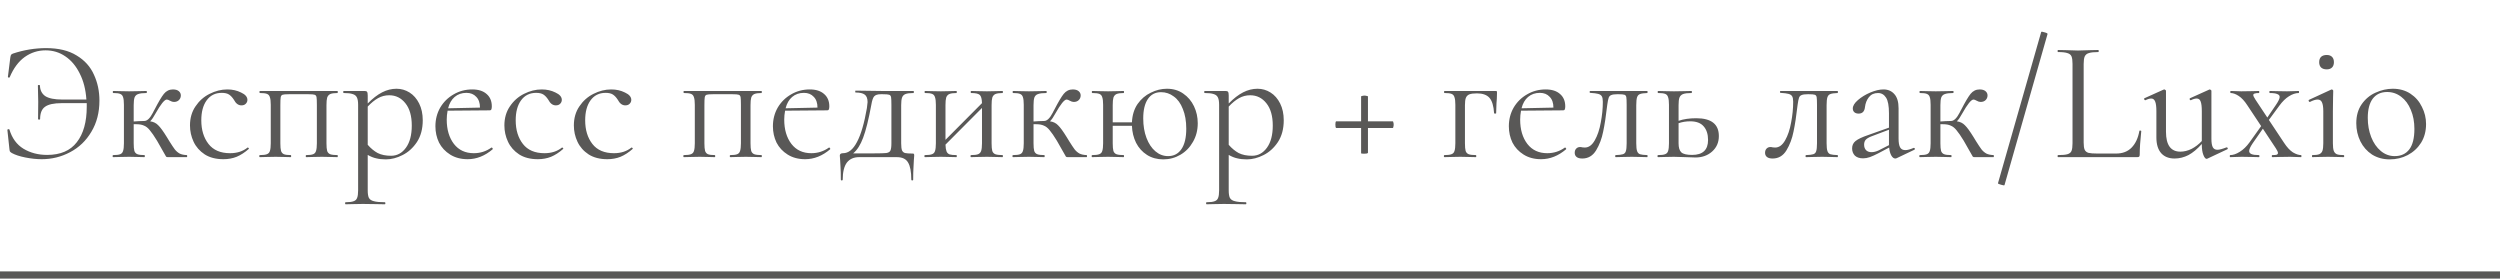
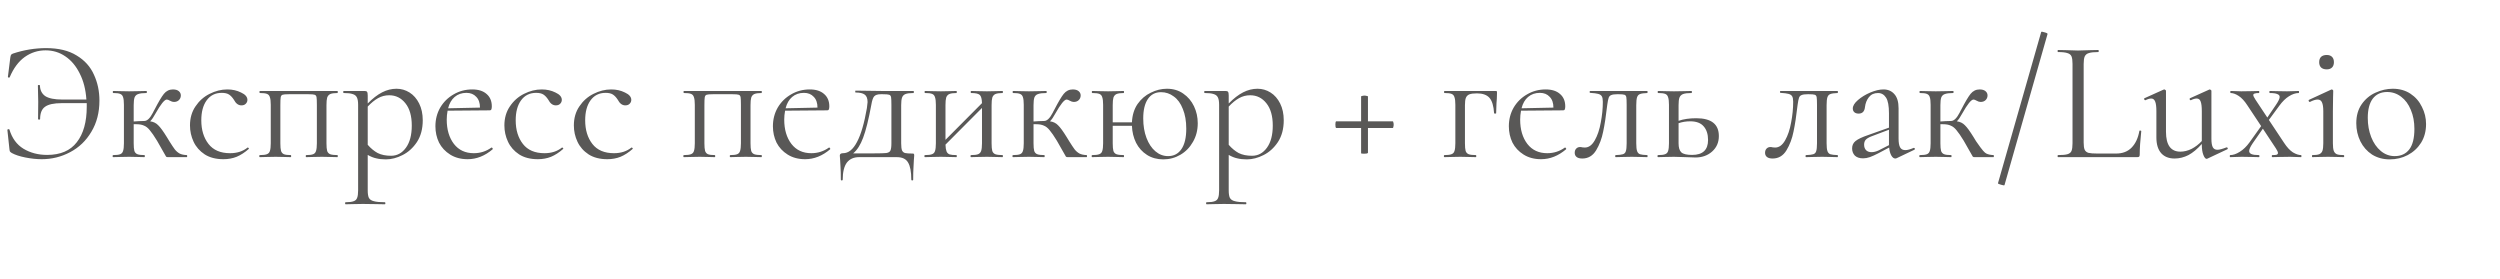
<svg xmlns="http://www.w3.org/2000/svg" width="350" height="39" viewBox="0 0 350 39" fill="none">
-   <line y1="38.5" x2="350" y2="38.5" stroke="#595857" />
-   <path d="M6.456 6.736C8.2 6.736 9.624 7.08 10.728 7.768C11.848 8.44 12.656 9.336 13.152 10.456C13.664 11.56 13.92 12.768 13.92 14.08C13.92 15.744 13.544 17.2 12.792 18.448C12.056 19.696 11.064 20.648 9.816 21.304C8.584 21.96 7.256 22.288 5.832 22.288C5.128 22.288 4.368 22.208 3.552 22.048C2.752 21.888 2.12 21.68 1.656 21.424C1.528 21.344 1.44 21.272 1.392 21.208C1.36 21.144 1.336 21.032 1.32 20.872L1.032 18.184C1.032 18.136 1.072 18.104 1.152 18.088C1.248 18.072 1.304 18.088 1.32 18.136C1.688 19.352 2.344 20.248 3.288 20.824C4.248 21.4 5.352 21.688 6.6 21.688C8.456 21.688 9.84 21.096 10.752 19.912C11.68 18.728 12.144 17.072 12.144 14.944V14.44H8.64C7.552 14.44 6.776 14.608 6.312 14.944C5.848 15.264 5.616 15.84 5.616 16.672C5.616 16.72 5.568 16.744 5.472 16.744C5.376 16.744 5.328 16.72 5.328 16.672L5.352 14.248C5.352 13.752 5.344 13.384 5.328 13.144L5.304 11.968C5.304 11.92 5.352 11.896 5.448 11.896C5.544 11.896 5.592 11.92 5.592 11.968C5.608 12.624 5.856 13.12 6.336 13.456C6.832 13.776 7.624 13.936 8.712 13.936H12.096C12 12.528 11.688 11.312 11.16 10.288C10.648 9.248 9.976 8.448 9.144 7.888C8.328 7.328 7.408 7.048 6.384 7.048C5.312 7.048 4.336 7.36 3.456 7.984C2.592 8.608 1.896 9.544 1.368 10.792C1.352 10.856 1.304 10.88 1.224 10.864C1.144 10.848 1.104 10.816 1.104 10.768L1.44 8.08C1.472 7.888 1.504 7.76 1.536 7.696C1.568 7.632 1.656 7.568 1.8 7.504C3.336 6.992 4.888 6.736 6.456 6.736ZM26.157 21.712C26.189 21.712 26.205 21.76 26.205 21.856C26.205 21.952 26.189 22 26.157 22H23.493C23.381 22 23.301 21.976 23.253 21.928C23.221 21.864 23.093 21.64 22.869 21.256C22.661 20.872 22.365 20.352 21.981 19.696C21.581 19.04 21.245 18.552 20.973 18.232C20.717 17.912 20.445 17.696 20.157 17.584C19.885 17.456 19.533 17.392 19.101 17.392H18.717V20.056C18.717 20.536 18.749 20.896 18.813 21.136C18.893 21.36 19.037 21.512 19.245 21.592C19.453 21.672 19.781 21.712 20.229 21.712C20.261 21.712 20.277 21.76 20.277 21.856C20.277 21.952 20.261 22 20.229 22C19.829 22 19.509 21.992 19.269 21.976L18.069 21.952L16.773 21.976C16.549 21.992 16.237 22 15.837 22C15.789 22 15.765 21.952 15.765 21.856C15.765 21.76 15.789 21.712 15.837 21.712C16.285 21.712 16.613 21.672 16.821 21.592C17.029 21.512 17.165 21.36 17.229 21.136C17.309 20.912 17.349 20.552 17.349 20.056V14.68C17.349 14.184 17.309 13.824 17.229 13.6C17.165 13.376 17.029 13.224 16.821 13.144C16.629 13.064 16.309 13.024 15.861 13.024C15.813 13.024 15.789 12.976 15.789 12.88C15.789 12.784 15.813 12.736 15.861 12.736C16.245 12.736 16.549 12.744 16.773 12.76L18.069 12.784L19.461 12.76C19.717 12.744 20.061 12.736 20.493 12.736C20.541 12.736 20.565 12.784 20.565 12.88C20.565 12.976 20.541 13.024 20.493 13.024C19.981 13.024 19.597 13.072 19.341 13.168C19.101 13.248 18.933 13.408 18.837 13.648C18.757 13.888 18.717 14.248 18.717 14.728V17.008C18.909 17.008 19.149 16.992 19.437 16.96L20.205 16.936C20.605 16.936 21.005 16.552 21.405 15.784C21.453 15.688 21.493 15.608 21.525 15.544C21.573 15.464 21.613 15.392 21.645 15.328C22.189 14.272 22.621 13.544 22.941 13.144C23.277 12.728 23.701 12.52 24.213 12.52C24.565 12.52 24.837 12.6 25.029 12.76C25.221 12.92 25.317 13.12 25.317 13.36C25.317 13.616 25.229 13.832 25.053 14.008C24.877 14.184 24.645 14.272 24.357 14.272C24.181 14.272 23.997 14.216 23.805 14.104C23.613 13.992 23.461 13.936 23.349 13.936C23.029 13.936 22.501 14.592 21.765 15.904C21.509 16.384 21.261 16.744 21.021 16.984C21.485 17.048 21.861 17.232 22.149 17.536C22.453 17.824 22.861 18.384 23.373 19.216L23.709 19.768C24.029 20.28 24.285 20.664 24.477 20.92C24.669 21.16 24.893 21.352 25.149 21.496C25.405 21.624 25.741 21.696 26.157 21.712ZM31.278 22.288C30.238 22.288 29.366 22.064 28.662 21.616C27.958 21.152 27.438 20.56 27.102 19.84C26.766 19.12 26.598 18.36 26.598 17.56C26.598 16.536 26.854 15.648 27.366 14.896C27.878 14.128 28.534 13.544 29.334 13.144C30.15 12.728 30.982 12.52 31.83 12.52C32.534 12.52 33.174 12.664 33.75 12.952C34.342 13.224 34.638 13.568 34.638 13.984C34.638 14.192 34.558 14.376 34.398 14.536C34.254 14.68 34.054 14.752 33.798 14.752C33.366 14.752 33.014 14.488 32.742 13.96C32.534 13.64 32.31 13.4 32.07 13.24C31.83 13.08 31.486 13 31.038 13C30.142 13 29.438 13.352 28.926 14.056C28.43 14.744 28.182 15.672 28.182 16.84C28.182 18.184 28.518 19.288 29.19 20.152C29.862 21.016 30.87 21.448 32.214 21.448C33.19 21.448 34.006 21.184 34.662 20.656H34.686C34.734 20.656 34.774 20.68 34.806 20.728C34.854 20.776 34.862 20.816 34.83 20.848C34.27 21.344 33.702 21.712 33.126 21.952C32.566 22.176 31.95 22.288 31.278 22.288ZM47.242 21.712C47.274 21.712 47.29 21.76 47.29 21.856C47.29 21.952 47.274 22 47.242 22C46.826 22 46.498 21.992 46.258 21.976L45.058 21.952L43.786 21.976C43.562 21.992 43.258 22 42.874 22C42.826 22 42.802 21.952 42.802 21.856C42.802 21.76 42.826 21.712 42.874 21.712C43.306 21.712 43.626 21.672 43.834 21.592C44.042 21.512 44.178 21.36 44.242 21.136C44.322 20.896 44.362 20.536 44.362 20.056V14.68C44.362 14.136 44.346 13.776 44.314 13.6C44.282 13.424 44.194 13.312 44.05 13.264C43.906 13.216 43.626 13.192 43.21 13.192H40.426C39.994 13.192 39.706 13.216 39.562 13.264C39.418 13.312 39.33 13.432 39.298 13.624C39.266 13.8 39.25 14.168 39.25 14.728V20.056C39.25 20.536 39.282 20.896 39.346 21.136C39.426 21.36 39.562 21.512 39.754 21.592C39.962 21.672 40.282 21.712 40.714 21.712C40.746 21.712 40.762 21.76 40.762 21.856C40.762 21.952 40.746 22 40.714 22C40.314 22 40.002 21.992 39.778 21.976L38.602 21.952L37.33 21.976C37.106 21.992 36.786 22 36.37 22C36.322 22 36.298 21.952 36.298 21.856C36.298 21.76 36.322 21.712 36.37 21.712C36.818 21.712 37.146 21.672 37.354 21.592C37.578 21.512 37.722 21.36 37.786 21.136C37.866 20.896 37.906 20.536 37.906 20.056V14.68C37.906 14.2 37.866 13.848 37.786 13.624C37.722 13.384 37.586 13.224 37.378 13.144C37.17 13.064 36.842 13.024 36.394 13.024C36.346 13.024 36.322 12.976 36.322 12.88C36.322 12.784 36.346 12.736 36.394 12.736H47.242C47.274 12.736 47.29 12.784 47.29 12.88C47.29 12.976 47.274 13.024 47.242 13.024C46.794 13.024 46.458 13.072 46.234 13.168C46.026 13.264 45.882 13.432 45.802 13.672C45.738 13.896 45.706 14.248 45.706 14.728V20.056C45.706 20.536 45.738 20.896 45.802 21.136C45.882 21.36 46.026 21.512 46.234 21.592C46.458 21.672 46.794 21.712 47.242 21.712ZM55.513 12.424C56.169 12.424 56.777 12.6 57.337 12.952C57.897 13.304 58.345 13.816 58.681 14.488C59.017 15.16 59.185 15.944 59.185 16.84C59.185 18.04 58.913 19.056 58.369 19.888C57.825 20.704 57.153 21.312 56.353 21.712C55.569 22.112 54.793 22.312 54.025 22.312C53.513 22.312 53.065 22.264 52.681 22.168C52.297 22.088 51.897 21.928 51.481 21.688V26.656C51.481 27.136 51.537 27.488 51.649 27.712C51.777 27.936 52.009 28.088 52.345 28.168C52.681 28.264 53.193 28.312 53.881 28.312C53.929 28.312 53.953 28.36 53.953 28.456C53.953 28.552 53.929 28.6 53.881 28.6C53.321 28.6 52.881 28.592 52.561 28.576L50.809 28.552L49.393 28.576C49.153 28.592 48.817 28.6 48.385 28.6C48.337 28.6 48.313 28.552 48.313 28.456C48.313 28.36 48.337 28.312 48.385 28.312C48.897 28.312 49.273 28.264 49.513 28.168C49.753 28.088 49.913 27.936 49.993 27.712C50.089 27.488 50.137 27.136 50.137 26.656V14.68C50.137 14.216 50.081 13.872 49.969 13.648C49.857 13.408 49.657 13.248 49.369 13.168C49.097 13.072 48.681 13.024 48.121 13.024C48.073 13.024 48.049 12.976 48.049 12.88C48.049 12.784 48.073 12.736 48.121 12.736H51.025C51.217 12.736 51.337 12.776 51.385 12.856C51.449 12.936 51.481 13.104 51.481 13.36V14.488C52.169 13.784 52.841 13.264 53.497 12.928C54.153 12.592 54.825 12.424 55.513 12.424ZM54.745 21.808C55.593 21.808 56.289 21.432 56.833 20.68C57.377 19.928 57.649 18.896 57.649 17.584C57.649 16.24 57.353 15.2 56.761 14.464C56.169 13.712 55.409 13.336 54.481 13.336C53.921 13.336 53.401 13.472 52.921 13.744C52.441 14.016 51.961 14.408 51.481 14.92V20.272C51.913 20.768 52.377 21.152 52.873 21.424C53.385 21.68 54.009 21.808 54.745 21.808ZM68.83 20.656C68.878 20.656 68.918 20.688 68.95 20.752C68.998 20.8 69.006 20.848 68.974 20.896C67.886 21.824 66.718 22.288 65.47 22.288C64.526 22.288 63.71 22.072 63.022 21.64C62.334 21.208 61.814 20.648 61.462 19.96C61.126 19.256 60.958 18.496 60.958 17.68C60.958 16.72 61.182 15.848 61.63 15.064C62.094 14.28 62.718 13.664 63.502 13.216C64.286 12.752 65.158 12.52 66.118 12.52C66.982 12.52 67.654 12.736 68.134 13.168C68.614 13.584 68.854 14.16 68.854 14.896C68.854 15.088 68.83 15.232 68.782 15.328C68.75 15.408 68.678 15.448 68.566 15.448L62.662 15.496C62.582 15.928 62.542 16.344 62.542 16.744C62.542 18.136 62.878 19.272 63.55 20.152C64.222 21.016 65.15 21.448 66.334 21.448C67.246 21.448 68.07 21.184 68.806 20.656H68.83ZM65.302 13C64.646 13 64.094 13.192 63.646 13.576C63.214 13.944 62.91 14.472 62.734 15.16L67.198 15.064C67.198 14.408 67.022 13.904 66.67 13.552C66.334 13.184 65.878 13 65.302 13ZM75.294 22.288C74.254 22.288 73.382 22.064 72.678 21.616C71.974 21.152 71.454 20.56 71.118 19.84C70.782 19.12 70.614 18.36 70.614 17.56C70.614 16.536 70.87 15.648 71.382 14.896C71.894 14.128 72.55 13.544 73.35 13.144C74.166 12.728 74.998 12.52 75.846 12.52C76.55 12.52 77.19 12.664 77.766 12.952C78.358 13.224 78.654 13.568 78.654 13.984C78.654 14.192 78.574 14.376 78.414 14.536C78.27 14.68 78.07 14.752 77.814 14.752C77.382 14.752 77.03 14.488 76.758 13.96C76.55 13.64 76.326 13.4 76.086 13.24C75.846 13.08 75.502 13 75.054 13C74.158 13 73.454 13.352 72.942 14.056C72.446 14.744 72.198 15.672 72.198 16.84C72.198 18.184 72.534 19.288 73.206 20.152C73.878 21.016 74.886 21.448 76.23 21.448C77.206 21.448 78.022 21.184 78.678 20.656H78.702C78.75 20.656 78.79 20.68 78.822 20.728C78.87 20.776 78.878 20.816 78.846 20.848C78.286 21.344 77.718 21.712 77.142 21.952C76.582 22.176 75.966 22.288 75.294 22.288ZM85.021 22.288C83.981 22.288 83.109 22.064 82.405 21.616C81.701 21.152 81.181 20.56 80.845 19.84C80.509 19.12 80.341 18.36 80.341 17.56C80.341 16.536 80.597 15.648 81.109 14.896C81.621 14.128 82.277 13.544 83.077 13.144C83.893 12.728 84.725 12.52 85.573 12.52C86.277 12.52 86.917 12.664 87.493 12.952C88.085 13.224 88.381 13.568 88.381 13.984C88.381 14.192 88.301 14.376 88.141 14.536C87.997 14.68 87.797 14.752 87.541 14.752C87.109 14.752 86.757 14.488 86.485 13.96C86.277 13.64 86.053 13.4 85.813 13.24C85.573 13.08 85.229 13 84.781 13C83.885 13 83.181 13.352 82.669 14.056C82.173 14.744 81.925 15.672 81.925 16.84C81.925 18.184 82.261 19.288 82.933 20.152C83.605 21.016 84.613 21.448 85.957 21.448C86.933 21.448 87.749 21.184 88.405 20.656H88.429C88.477 20.656 88.517 20.68 88.549 20.728C88.597 20.776 88.605 20.816 88.573 20.848C88.013 21.344 87.445 21.712 86.869 21.952C86.309 22.176 85.693 22.288 85.021 22.288ZM106.609 21.712C106.641 21.712 106.657 21.76 106.657 21.856C106.657 21.952 106.641 22 106.609 22C106.193 22 105.865 21.992 105.625 21.976L104.425 21.952L103.153 21.976C102.929 21.992 102.625 22 102.241 22C102.193 22 102.169 21.952 102.169 21.856C102.169 21.76 102.193 21.712 102.241 21.712C102.673 21.712 102.993 21.672 103.201 21.592C103.409 21.512 103.545 21.36 103.609 21.136C103.689 20.896 103.729 20.536 103.729 20.056V14.68C103.729 14.136 103.713 13.776 103.681 13.6C103.649 13.424 103.561 13.312 103.417 13.264C103.273 13.216 102.993 13.192 102.577 13.192H99.793C99.361 13.192 99.073 13.216 98.929 13.264C98.785 13.312 98.697 13.432 98.665 13.624C98.633 13.8 98.617 14.168 98.617 14.728V20.056C98.617 20.536 98.649 20.896 98.713 21.136C98.793 21.36 98.929 21.512 99.121 21.592C99.329 21.672 99.649 21.712 100.081 21.712C100.113 21.712 100.129 21.76 100.129 21.856C100.129 21.952 100.113 22 100.081 22C99.681 22 99.369 21.992 99.145 21.976L97.969 21.952L96.697 21.976C96.473 21.992 96.153 22 95.737 22C95.689 22 95.665 21.952 95.665 21.856C95.665 21.76 95.689 21.712 95.737 21.712C96.185 21.712 96.513 21.672 96.721 21.592C96.945 21.512 97.089 21.36 97.153 21.136C97.233 20.896 97.273 20.536 97.273 20.056V14.68C97.273 14.2 97.233 13.848 97.153 13.624C97.089 13.384 96.953 13.224 96.745 13.144C96.537 13.064 96.209 13.024 95.761 13.024C95.713 13.024 95.689 12.976 95.689 12.88C95.689 12.784 95.713 12.736 95.761 12.736H106.609C106.641 12.736 106.657 12.784 106.657 12.88C106.657 12.976 106.641 13.024 106.609 13.024C106.161 13.024 105.825 13.072 105.601 13.168C105.393 13.264 105.249 13.432 105.169 13.672C105.105 13.896 105.073 14.248 105.073 14.728V20.056C105.073 20.536 105.105 20.896 105.169 21.136C105.249 21.36 105.393 21.512 105.601 21.592C105.825 21.672 106.161 21.712 106.609 21.712ZM116.08 20.656C116.128 20.656 116.168 20.688 116.2 20.752C116.248 20.8 116.256 20.848 116.224 20.896C115.136 21.824 113.968 22.288 112.72 22.288C111.776 22.288 110.96 22.072 110.272 21.64C109.584 21.208 109.064 20.648 108.712 19.96C108.376 19.256 108.208 18.496 108.208 17.68C108.208 16.72 108.432 15.848 108.88 15.064C109.344 14.28 109.968 13.664 110.752 13.216C111.536 12.752 112.408 12.52 113.368 12.52C114.232 12.52 114.904 12.736 115.384 13.168C115.864 13.584 116.104 14.16 116.104 14.896C116.104 15.088 116.08 15.232 116.032 15.328C116 15.408 115.928 15.448 115.816 15.448L109.912 15.496C109.832 15.928 109.792 16.344 109.792 16.744C109.792 18.136 110.128 19.272 110.8 20.152C111.472 21.016 112.4 21.448 113.584 21.448C114.496 21.448 115.32 21.184 116.056 20.656H116.08ZM112.552 13C111.896 13 111.344 13.192 110.896 13.576C110.464 13.944 110.16 14.472 109.984 15.16L114.448 15.064C114.448 14.408 114.272 13.904 113.92 13.552C113.584 13.184 113.128 13 112.552 13ZM127.749 21.496C127.861 21.496 127.925 21.512 127.941 21.544C127.973 21.56 127.989 21.64 127.989 21.784C127.989 21.848 127.973 22.056 127.941 22.408C127.941 22.552 127.925 22.864 127.893 23.344C127.861 23.84 127.845 24.44 127.845 25.144C127.845 25.224 127.797 25.264 127.701 25.264C127.621 25.264 127.581 25.224 127.581 25.144C127.581 24.04 127.429 23.24 127.125 22.744C126.837 22.248 126.317 22 125.565 22H120.261C119.525 22 118.957 22.256 118.557 22.768C118.173 23.296 117.981 24.088 117.981 25.144C117.981 25.224 117.933 25.264 117.837 25.264C117.757 25.264 117.717 25.224 117.717 25.144C117.717 24.408 117.701 23.8 117.669 23.32C117.637 22.84 117.621 22.544 117.621 22.432C117.589 22.08 117.573 21.864 117.573 21.784C117.573 21.56 117.725 21.448 118.029 21.448C118.781 21.448 119.429 20.928 119.973 19.888C120.533 18.848 120.997 17.264 121.365 15.136C121.429 14.688 121.461 14.408 121.461 14.296C121.461 13.784 121.325 13.432 121.053 13.24C120.797 13.048 120.373 12.952 119.781 12.952C119.749 12.952 119.733 12.912 119.733 12.832C119.733 12.736 119.749 12.688 119.781 12.688L123.405 12.736H127.893C127.925 12.736 127.941 12.784 127.941 12.88C127.941 12.976 127.925 13.024 127.893 13.024C127.381 13.024 127.005 13.072 126.765 13.168C126.525 13.264 126.365 13.432 126.285 13.672C126.205 13.896 126.165 14.248 126.165 14.728V20.056C126.165 20.52 126.205 20.856 126.285 21.064C126.381 21.256 126.525 21.376 126.717 21.424C126.925 21.472 127.269 21.496 127.749 21.496ZM124.797 14.68C124.797 14.136 124.781 13.776 124.749 13.6C124.717 13.424 124.629 13.312 124.485 13.264C124.341 13.216 124.045 13.192 123.597 13.192H123.309C122.861 13.192 122.549 13.296 122.373 13.504C122.213 13.696 122.085 14.08 121.989 14.656C121.605 16.736 121.221 18.28 120.837 19.288C120.469 20.28 120.005 21.008 119.445 21.472H122.397C123.229 21.472 123.789 21.456 124.077 21.424C124.381 21.376 124.573 21.264 124.653 21.088C124.749 20.896 124.797 20.552 124.797 20.056V14.68ZM140.359 21.712C140.391 21.712 140.407 21.76 140.407 21.856C140.407 21.952 140.391 22 140.359 22C139.943 22 139.615 21.992 139.375 21.976L138.175 21.952L136.879 21.976C136.655 21.992 136.343 22 135.943 22C135.895 22 135.871 21.952 135.871 21.856C135.871 21.76 135.895 21.712 135.943 21.712C136.391 21.712 136.719 21.672 136.927 21.592C137.135 21.512 137.279 21.36 137.359 21.136C137.439 20.896 137.479 20.536 137.479 20.056V15.112L132.367 20.248C132.383 20.664 132.431 20.976 132.511 21.184C132.591 21.392 132.735 21.536 132.943 21.616C133.151 21.68 133.471 21.712 133.903 21.712C133.935 21.712 133.951 21.76 133.951 21.856C133.951 21.952 133.935 22 133.903 22C133.487 22 133.159 21.992 132.919 21.976L131.719 21.952L130.447 21.976C130.223 21.992 129.903 22 129.487 22C129.439 22 129.415 21.952 129.415 21.856C129.415 21.76 129.439 21.712 129.487 21.712C129.935 21.712 130.263 21.672 130.471 21.592C130.695 21.512 130.839 21.36 130.903 21.136C130.983 20.896 131.023 20.536 131.023 20.056V14.68C131.023 14.2 130.983 13.848 130.903 13.624C130.839 13.384 130.703 13.224 130.495 13.144C130.287 13.064 129.959 13.024 129.511 13.024C129.463 13.024 129.439 12.976 129.439 12.88C129.439 12.784 129.463 12.736 129.511 12.736C129.911 12.736 130.223 12.744 130.447 12.76L131.719 12.784L132.943 12.76C133.183 12.744 133.503 12.736 133.903 12.736C133.935 12.736 133.951 12.784 133.951 12.88C133.951 12.976 133.935 13.024 133.903 13.024C133.455 13.024 133.119 13.072 132.895 13.168C132.687 13.264 132.543 13.432 132.463 13.672C132.399 13.896 132.367 14.248 132.367 14.728V19.576L137.479 14.44C137.463 13.848 137.359 13.464 137.167 13.288C136.975 13.112 136.575 13.024 135.967 13.024C135.919 13.024 135.895 12.976 135.895 12.88C135.895 12.784 135.919 12.736 135.967 12.736C136.367 12.736 136.679 12.744 136.903 12.76L138.175 12.784L139.399 12.76C139.639 12.744 139.959 12.736 140.359 12.736C140.391 12.736 140.407 12.784 140.407 12.88C140.407 12.976 140.391 13.024 140.359 13.024C139.911 13.024 139.575 13.072 139.351 13.168C139.143 13.264 138.999 13.432 138.919 13.672C138.855 13.896 138.823 14.248 138.823 14.728V20.056C138.823 20.536 138.855 20.896 138.919 21.136C138.999 21.36 139.143 21.512 139.351 21.592C139.575 21.672 139.911 21.712 140.359 21.712ZM152.134 21.712C152.166 21.712 152.182 21.76 152.182 21.856C152.182 21.952 152.166 22 152.134 22H149.47C149.358 22 149.278 21.976 149.23 21.928C149.198 21.864 149.07 21.64 148.846 21.256C148.638 20.872 148.342 20.352 147.958 19.696C147.558 19.04 147.222 18.552 146.95 18.232C146.694 17.912 146.422 17.696 146.134 17.584C145.862 17.456 145.51 17.392 145.078 17.392H144.694V20.056C144.694 20.536 144.726 20.896 144.79 21.136C144.87 21.36 145.014 21.512 145.222 21.592C145.43 21.672 145.758 21.712 146.206 21.712C146.238 21.712 146.254 21.76 146.254 21.856C146.254 21.952 146.238 22 146.206 22C145.806 22 145.486 21.992 145.246 21.976L144.046 21.952L142.75 21.976C142.526 21.992 142.214 22 141.814 22C141.766 22 141.742 21.952 141.742 21.856C141.742 21.76 141.766 21.712 141.814 21.712C142.262 21.712 142.59 21.672 142.798 21.592C143.006 21.512 143.142 21.36 143.206 21.136C143.286 20.912 143.326 20.552 143.326 20.056V14.68C143.326 14.184 143.286 13.824 143.206 13.6C143.142 13.376 143.006 13.224 142.798 13.144C142.606 13.064 142.286 13.024 141.838 13.024C141.79 13.024 141.766 12.976 141.766 12.88C141.766 12.784 141.79 12.736 141.838 12.736C142.222 12.736 142.526 12.744 142.75 12.76L144.046 12.784L145.438 12.76C145.694 12.744 146.038 12.736 146.47 12.736C146.518 12.736 146.542 12.784 146.542 12.88C146.542 12.976 146.518 13.024 146.47 13.024C145.958 13.024 145.574 13.072 145.318 13.168C145.078 13.248 144.91 13.408 144.814 13.648C144.734 13.888 144.694 14.248 144.694 14.728V17.008C144.886 17.008 145.126 16.992 145.414 16.96L146.182 16.936C146.582 16.936 146.982 16.552 147.382 15.784C147.43 15.688 147.47 15.608 147.502 15.544C147.55 15.464 147.59 15.392 147.622 15.328C148.166 14.272 148.598 13.544 148.918 13.144C149.254 12.728 149.678 12.52 150.19 12.52C150.542 12.52 150.814 12.6 151.006 12.76C151.198 12.92 151.294 13.12 151.294 13.36C151.294 13.616 151.206 13.832 151.03 14.008C150.854 14.184 150.622 14.272 150.334 14.272C150.158 14.272 149.974 14.216 149.782 14.104C149.59 13.992 149.438 13.936 149.326 13.936C149.006 13.936 148.478 14.592 147.742 15.904C147.486 16.384 147.238 16.744 146.998 16.984C147.462 17.048 147.838 17.232 148.126 17.536C148.43 17.824 148.838 18.384 149.35 19.216L149.686 19.768C150.006 20.28 150.262 20.664 150.454 20.92C150.646 21.16 150.87 21.352 151.126 21.496C151.382 21.624 151.718 21.696 152.134 21.712ZM163.365 12.424C164.245 12.424 165.005 12.648 165.645 13.096C166.301 13.544 166.805 14.136 167.157 14.872C167.509 15.608 167.685 16.4 167.685 17.248C167.685 18.224 167.461 19.096 167.013 19.864C166.581 20.632 165.997 21.232 165.261 21.664C164.525 22.096 163.725 22.312 162.861 22.312C161.997 22.312 161.237 22.104 160.581 21.688C159.925 21.272 159.413 20.704 159.045 19.984C158.693 19.264 158.501 18.472 158.469 17.608H155.781V20.056C155.781 20.536 155.813 20.896 155.877 21.136C155.957 21.36 156.101 21.512 156.309 21.592C156.533 21.672 156.869 21.712 157.317 21.712C157.349 21.712 157.365 21.76 157.365 21.856C157.365 21.952 157.349 22 157.317 22C156.901 22 156.573 21.992 156.333 21.976L155.133 21.952L153.861 21.976C153.637 21.992 153.317 22 152.901 22C152.853 22 152.829 21.952 152.829 21.856C152.829 21.76 152.853 21.712 152.901 21.712C153.349 21.712 153.677 21.672 153.885 21.592C154.109 21.512 154.253 21.36 154.317 21.136C154.397 20.896 154.437 20.536 154.437 20.056V14.68C154.437 14.2 154.397 13.848 154.317 13.624C154.253 13.384 154.117 13.224 153.909 13.144C153.701 13.064 153.373 13.024 152.925 13.024C152.877 13.024 152.853 12.976 152.853 12.88C152.853 12.784 152.877 12.736 152.925 12.736C153.325 12.736 153.637 12.744 153.861 12.76L155.133 12.784L156.357 12.76C156.597 12.744 156.917 12.736 157.317 12.736C157.349 12.736 157.365 12.784 157.365 12.88C157.365 12.976 157.349 13.024 157.317 13.024C156.869 13.024 156.533 13.072 156.309 13.168C156.101 13.264 155.957 13.432 155.877 13.672C155.813 13.896 155.781 14.248 155.781 14.728V17.128H158.469C158.517 16.12 158.781 15.264 159.261 14.56C159.757 13.856 160.373 13.328 161.109 12.976C161.845 12.608 162.597 12.424 163.365 12.424ZM163.533 21.856C164.333 21.856 164.957 21.528 165.405 20.872C165.853 20.216 166.077 19.264 166.077 18.016C166.077 16.944 165.917 16.024 165.597 15.256C165.293 14.472 164.869 13.888 164.325 13.504C163.797 13.104 163.205 12.904 162.549 12.904C161.749 12.904 161.133 13.224 160.701 13.864C160.269 14.504 160.053 15.408 160.053 16.576C160.053 17.6 160.205 18.512 160.509 19.312C160.813 20.112 161.229 20.736 161.757 21.184C162.285 21.632 162.877 21.856 163.533 21.856ZM176.052 12.424C176.708 12.424 177.316 12.6 177.876 12.952C178.436 13.304 178.884 13.816 179.22 14.488C179.556 15.16 179.724 15.944 179.724 16.84C179.724 18.04 179.452 19.056 178.908 19.888C178.364 20.704 177.692 21.312 176.892 21.712C176.108 22.112 175.332 22.312 174.564 22.312C174.052 22.312 173.604 22.264 173.22 22.168C172.836 22.088 172.436 21.928 172.02 21.688V26.656C172.02 27.136 172.076 27.488 172.188 27.712C172.316 27.936 172.548 28.088 172.884 28.168C173.22 28.264 173.732 28.312 174.42 28.312C174.468 28.312 174.492 28.36 174.492 28.456C174.492 28.552 174.468 28.6 174.42 28.6C173.86 28.6 173.42 28.592 173.1 28.576L171.348 28.552L169.932 28.576C169.692 28.592 169.356 28.6 168.924 28.6C168.876 28.6 168.852 28.552 168.852 28.456C168.852 28.36 168.876 28.312 168.924 28.312C169.436 28.312 169.812 28.264 170.052 28.168C170.292 28.088 170.452 27.936 170.532 27.712C170.628 27.488 170.676 27.136 170.676 26.656V14.68C170.676 14.216 170.62 13.872 170.508 13.648C170.396 13.408 170.196 13.248 169.908 13.168C169.636 13.072 169.22 13.024 168.66 13.024C168.612 13.024 168.588 12.976 168.588 12.88C168.588 12.784 168.612 12.736 168.66 12.736H171.564C171.756 12.736 171.876 12.776 171.924 12.856C171.988 12.936 172.02 13.104 172.02 13.36V14.488C172.708 13.784 173.38 13.264 174.036 12.928C174.692 12.592 175.364 12.424 176.052 12.424ZM175.284 21.808C176.132 21.808 176.828 21.432 177.372 20.68C177.916 19.928 178.188 18.896 178.188 17.584C178.188 16.24 177.892 15.2 177.3 14.464C176.708 13.712 175.948 13.336 175.02 13.336C174.46 13.336 173.94 13.472 173.46 13.744C172.98 14.016 172.5 14.408 172.02 14.92V20.272C172.452 20.768 172.916 21.152 173.412 21.424C173.924 21.68 174.548 21.808 175.284 21.808ZM194.994 16.984C195.026 16.984 195.05 17.032 195.066 17.128C195.098 17.224 195.114 17.328 195.114 17.44C195.114 17.552 195.098 17.664 195.066 17.776C195.05 17.872 195.026 17.92 194.994 17.92H191.514V21.4C191.514 21.432 191.45 21.464 191.322 21.496C191.21 21.512 191.09 21.52 190.962 21.52C190.69 21.52 190.554 21.496 190.554 21.448V17.92H187.074C187.042 17.92 187.01 17.872 186.978 17.776C186.962 17.664 186.954 17.544 186.954 17.416C186.954 17.304 186.962 17.208 186.978 17.128C187.01 17.032 187.034 16.984 187.05 16.984H190.554V13.504C190.554 13.472 190.602 13.448 190.698 13.432C190.81 13.4 190.922 13.384 191.034 13.384C191.146 13.384 191.25 13.4 191.346 13.432C191.458 13.448 191.514 13.472 191.514 13.504V16.984H194.994ZM209.389 12.736C209.485 12.736 209.541 12.752 209.557 12.784C209.573 12.8 209.581 12.856 209.581 12.952C209.581 13.272 209.573 13.56 209.557 13.816C209.541 14.056 209.525 14.264 209.509 14.44L209.461 15.856C209.461 15.888 209.413 15.904 209.317 15.904C209.237 15.904 209.189 15.888 209.173 15.856C209.109 14.832 208.893 14.112 208.525 13.696C208.157 13.28 207.573 13.072 206.773 13.072C206.293 13.072 205.933 13.12 205.693 13.216C205.469 13.312 205.309 13.48 205.213 13.72C205.133 13.944 205.093 14.28 205.093 14.728V20.056C205.093 20.536 205.125 20.896 205.189 21.136C205.269 21.36 205.413 21.512 205.621 21.592C205.845 21.672 206.181 21.712 206.629 21.712C206.661 21.712 206.677 21.76 206.677 21.856C206.677 21.952 206.661 22 206.629 22C206.213 22 205.885 21.992 205.645 21.976L204.445 21.952L203.173 21.976C202.949 21.992 202.629 22 202.213 22C202.165 22 202.141 21.952 202.141 21.856C202.141 21.76 202.165 21.712 202.213 21.712C202.661 21.712 202.989 21.672 203.197 21.592C203.421 21.512 203.565 21.36 203.629 21.136C203.709 20.896 203.749 20.536 203.749 20.056V14.68C203.749 14.2 203.709 13.848 203.629 13.624C203.565 13.384 203.429 13.224 203.221 13.144C203.013 13.064 202.685 13.024 202.237 13.024C202.189 13.024 202.165 12.976 202.165 12.88C202.165 12.784 202.189 12.736 202.237 12.736H209.389ZM219.111 20.656C219.159 20.656 219.199 20.688 219.231 20.752C219.279 20.8 219.287 20.848 219.255 20.896C218.167 21.824 216.999 22.288 215.751 22.288C214.807 22.288 213.991 22.072 213.303 21.64C212.615 21.208 212.095 20.648 211.743 19.96C211.407 19.256 211.239 18.496 211.239 17.68C211.239 16.72 211.463 15.848 211.911 15.064C212.375 14.28 212.999 13.664 213.783 13.216C214.567 12.752 215.439 12.52 216.399 12.52C217.263 12.52 217.935 12.736 218.415 13.168C218.895 13.584 219.135 14.16 219.135 14.896C219.135 15.088 219.111 15.232 219.063 15.328C219.031 15.408 218.959 15.448 218.847 15.448L212.943 15.496C212.863 15.928 212.823 16.344 212.823 16.744C212.823 18.136 213.159 19.272 213.831 20.152C214.503 21.016 215.431 21.448 216.615 21.448C217.527 21.448 218.351 21.184 219.087 20.656H219.111ZM215.583 13C214.927 13 214.375 13.192 213.927 13.576C213.495 13.944 213.191 14.472 213.015 15.16L217.479 15.064C217.479 14.408 217.303 13.904 216.951 13.552C216.615 13.184 216.159 13 215.583 13ZM221.516 22.192C221.164 22.192 220.9 22.12 220.724 21.976C220.548 21.832 220.46 21.64 220.46 21.4C220.46 21.144 220.532 20.944 220.676 20.8C220.82 20.656 220.996 20.584 221.204 20.584C221.316 20.584 221.428 20.6 221.54 20.632C221.652 20.648 221.764 20.656 221.876 20.656C222.42 20.656 222.884 20.32 223.268 19.648C223.652 18.976 223.932 18.144 224.108 17.152C224.3 16.16 224.396 15.192 224.396 14.248C224.396 13.896 224.348 13.64 224.252 13.48C224.156 13.32 223.988 13.208 223.748 13.144C223.524 13.08 223.148 13.032 222.62 13C222.572 13 222.548 12.96 222.548 12.88C222.548 12.784 222.572 12.736 222.62 12.736H226.484H230.612C230.644 12.736 230.66 12.784 230.66 12.88C230.66 12.976 230.644 13.024 230.612 13.024C230.148 13.04 229.812 13.088 229.604 13.168C229.412 13.232 229.276 13.376 229.196 13.6C229.116 13.824 229.076 14.2 229.076 14.728V20.056C229.076 20.568 229.116 20.936 229.196 21.16C229.276 21.384 229.412 21.528 229.604 21.592C229.796 21.656 230.132 21.696 230.612 21.712C230.644 21.712 230.66 21.76 230.66 21.856C230.66 21.952 230.644 22 230.612 22C230.196 22 229.876 21.992 229.652 21.976L228.452 21.952L227.156 21.976C226.916 21.992 226.596 22 226.196 22C226.148 22 226.124 21.952 226.124 21.856C226.124 21.76 226.148 21.712 226.196 21.712C226.676 21.696 227.012 21.656 227.204 21.592C227.412 21.528 227.548 21.392 227.612 21.184C227.692 20.96 227.732 20.584 227.732 20.056V14.68C227.732 14.136 227.716 13.776 227.684 13.6C227.652 13.424 227.564 13.312 227.42 13.264C227.276 13.216 226.996 13.192 226.58 13.192H226.436C226.036 13.192 225.748 13.232 225.572 13.312C225.396 13.376 225.276 13.504 225.212 13.696C225.148 13.872 225.084 14.192 225.02 14.656C224.844 16.192 224.652 17.448 224.444 18.424C224.252 19.4 223.924 20.272 223.46 21.04C222.996 21.808 222.348 22.192 221.516 22.192ZM237.472 16.552C239.584 16.552 240.64 17.384 240.64 19.048C240.64 19.928 240.328 20.648 239.704 21.208C239.08 21.768 238.296 22.048 237.352 22.048C237.112 22.048 236.656 22.032 235.984 22C235.216 21.968 234.672 21.952 234.352 21.952L233.08 21.976C232.856 21.992 232.536 22 232.12 22C232.072 22 232.048 21.952 232.048 21.856C232.048 21.76 232.072 21.712 232.12 21.712C232.568 21.712 232.896 21.672 233.104 21.592C233.328 21.512 233.472 21.36 233.536 21.136C233.616 20.896 233.656 20.536 233.656 20.056V14.68C233.656 14.2 233.616 13.848 233.536 13.624C233.472 13.384 233.336 13.224 233.128 13.144C232.92 13.064 232.592 13.024 232.144 13.024C232.096 13.024 232.072 12.976 232.072 12.88C232.072 12.784 232.096 12.736 232.144 12.736C232.544 12.736 232.856 12.744 233.08 12.76L234.352 12.784L235.744 12.76C236 12.744 236.352 12.736 236.8 12.736C236.848 12.736 236.872 12.784 236.872 12.88C236.872 12.976 236.848 13.024 236.8 13.024C236.272 13.024 235.88 13.072 235.624 13.168C235.384 13.264 235.216 13.432 235.12 13.672C235.04 13.896 235 14.248 235 14.728V16.912C235.704 16.672 236.528 16.552 237.472 16.552ZM236.896 21.688C238.384 21.688 239.128 20.992 239.128 19.6C239.128 18.784 238.92 18.144 238.504 17.68C238.104 17.216 237.48 16.984 236.632 16.984C236.056 16.984 235.512 17.072 235 17.248V20.056C235 20.664 235.128 21.088 235.384 21.328C235.64 21.568 236.144 21.688 236.896 21.688ZM248.164 22.192C247.812 22.192 247.548 22.12 247.372 21.976C247.196 21.832 247.108 21.64 247.108 21.4C247.108 21.144 247.18 20.944 247.324 20.8C247.468 20.656 247.644 20.584 247.852 20.584C247.964 20.584 248.076 20.6 248.188 20.632C248.3 20.648 248.412 20.656 248.524 20.656C249.068 20.656 249.532 20.32 249.916 19.648C250.3 18.976 250.58 18.144 250.756 17.152C250.948 16.16 251.044 15.192 251.044 14.248C251.044 13.896 250.996 13.64 250.9 13.48C250.804 13.32 250.636 13.208 250.396 13.144C250.172 13.08 249.796 13.032 249.268 13C249.22 13 249.196 12.96 249.196 12.88C249.196 12.784 249.22 12.736 249.268 12.736H253.132H257.26C257.292 12.736 257.308 12.784 257.308 12.88C257.308 12.976 257.292 13.024 257.26 13.024C256.796 13.04 256.46 13.088 256.252 13.168C256.06 13.232 255.924 13.376 255.844 13.6C255.764 13.824 255.724 14.2 255.724 14.728V20.056C255.724 20.568 255.764 20.936 255.844 21.16C255.924 21.384 256.06 21.528 256.252 21.592C256.444 21.656 256.78 21.696 257.26 21.712C257.292 21.712 257.308 21.76 257.308 21.856C257.308 21.952 257.292 22 257.26 22C256.844 22 256.524 21.992 256.3 21.976L255.1 21.952L253.804 21.976C253.564 21.992 253.244 22 252.844 22C252.796 22 252.772 21.952 252.772 21.856C252.772 21.76 252.796 21.712 252.844 21.712C253.324 21.696 253.66 21.656 253.852 21.592C254.06 21.528 254.196 21.392 254.26 21.184C254.34 20.96 254.38 20.584 254.38 20.056V14.68C254.38 14.136 254.364 13.776 254.332 13.6C254.3 13.424 254.212 13.312 254.068 13.264C253.924 13.216 253.644 13.192 253.228 13.192H253.084C252.684 13.192 252.396 13.232 252.22 13.312C252.044 13.376 251.924 13.504 251.86 13.696C251.796 13.872 251.732 14.192 251.668 14.656C251.492 16.192 251.3 17.448 251.092 18.424C250.9 19.4 250.572 20.272 250.108 21.04C249.644 21.808 248.996 22.192 248.164 22.192ZM267.96 20.704C268.024 20.704 268.064 20.744 268.08 20.824C268.096 20.888 268.072 20.936 268.008 20.968L265.536 22.144C265.472 22.176 265.408 22.192 265.344 22.192C265.136 22.192 264.952 22.056 264.792 21.784C264.632 21.512 264.528 21.136 264.48 20.656L262.992 21.448C262.496 21.704 262.088 21.888 261.768 22C261.448 22.112 261.136 22.168 260.832 22.168C260.336 22.168 259.952 22.04 259.68 21.784C259.424 21.512 259.296 21.176 259.296 20.776C259.296 20.344 259.456 20 259.776 19.744C260.112 19.472 260.704 19.192 261.552 18.904L264.456 17.872V15.88C264.456 14.824 264.32 14.088 264.048 13.672C263.776 13.24 263.4 13.024 262.92 13.024C262.376 13.024 261.952 13.216 261.648 13.6C261.344 13.984 261.16 14.448 261.096 14.992C261.032 15.6 260.736 15.904 260.208 15.904C259.952 15.904 259.752 15.84 259.608 15.712C259.464 15.584 259.392 15.408 259.392 15.184C259.392 14.816 259.632 14.424 260.112 14.008C260.592 13.592 261.168 13.24 261.84 12.952C262.528 12.664 263.144 12.52 263.688 12.52C264.328 12.52 264.84 12.744 265.224 13.192C265.608 13.624 265.8 14.28 265.8 15.16V19.408C265.8 19.968 265.872 20.376 266.016 20.632C266.16 20.888 266.4 21.016 266.736 21.016C267.04 21.016 267.432 20.912 267.912 20.704H267.96ZM264.456 20.32V20.176V18.16L261.984 19.096C261.616 19.24 261.352 19.4 261.192 19.576C261.048 19.752 260.976 19.976 260.976 20.248C260.976 20.584 261.072 20.848 261.264 21.04C261.456 21.216 261.704 21.304 262.008 21.304C262.312 21.304 262.64 21.224 262.992 21.064L264.456 20.32ZM279.095 21.712C279.127 21.712 279.143 21.76 279.143 21.856C279.143 21.952 279.127 22 279.095 22H276.431C276.319 22 276.239 21.976 276.191 21.928C276.159 21.864 276.031 21.64 275.807 21.256C275.599 20.872 275.303 20.352 274.919 19.696C274.519 19.04 274.183 18.552 273.911 18.232C273.655 17.912 273.383 17.696 273.095 17.584C272.823 17.456 272.471 17.392 272.039 17.392H271.655V20.056C271.655 20.536 271.687 20.896 271.751 21.136C271.831 21.36 271.975 21.512 272.183 21.592C272.391 21.672 272.719 21.712 273.167 21.712C273.199 21.712 273.215 21.76 273.215 21.856C273.215 21.952 273.199 22 273.167 22C272.767 22 272.447 21.992 272.207 21.976L271.007 21.952L269.711 21.976C269.487 21.992 269.175 22 268.775 22C268.727 22 268.703 21.952 268.703 21.856C268.703 21.76 268.727 21.712 268.775 21.712C269.223 21.712 269.551 21.672 269.759 21.592C269.967 21.512 270.103 21.36 270.167 21.136C270.247 20.912 270.287 20.552 270.287 20.056V14.68C270.287 14.184 270.247 13.824 270.167 13.6C270.103 13.376 269.967 13.224 269.759 13.144C269.567 13.064 269.247 13.024 268.799 13.024C268.751 13.024 268.727 12.976 268.727 12.88C268.727 12.784 268.751 12.736 268.799 12.736C269.183 12.736 269.487 12.744 269.711 12.76L271.007 12.784L272.399 12.76C272.655 12.744 272.999 12.736 273.431 12.736C273.479 12.736 273.503 12.784 273.503 12.88C273.503 12.976 273.479 13.024 273.431 13.024C272.919 13.024 272.535 13.072 272.279 13.168C272.039 13.248 271.871 13.408 271.775 13.648C271.695 13.888 271.655 14.248 271.655 14.728V17.008C271.847 17.008 272.087 16.992 272.375 16.96L273.143 16.936C273.543 16.936 273.943 16.552 274.343 15.784C274.391 15.688 274.431 15.608 274.463 15.544C274.511 15.464 274.551 15.392 274.583 15.328C275.127 14.272 275.559 13.544 275.879 13.144C276.215 12.728 276.639 12.52 277.151 12.52C277.503 12.52 277.775 12.6 277.967 12.76C278.159 12.92 278.255 13.12 278.255 13.36C278.255 13.616 278.167 13.832 277.991 14.008C277.815 14.184 277.583 14.272 277.295 14.272C277.119 14.272 276.935 14.216 276.743 14.104C276.551 13.992 276.399 13.936 276.287 13.936C275.967 13.936 275.439 14.592 274.703 15.904C274.447 16.384 274.199 16.744 273.959 16.984C274.423 17.048 274.799 17.232 275.087 17.536C275.391 17.824 275.799 18.384 276.311 19.216L276.647 19.768C276.967 20.28 277.223 20.664 277.415 20.92C277.607 21.16 277.831 21.352 278.087 21.496C278.343 21.624 278.679 21.696 279.095 21.712ZM280.63 25.912C280.614 25.976 280.454 25.96 280.15 25.864C279.846 25.784 279.702 25.712 279.718 25.648L285.766 4.48C285.798 4.416 285.958 4.432 286.246 4.528C286.55 4.608 286.686 4.688 286.654 4.768L280.63 25.912ZM291.713 19.96C291.713 20.424 291.761 20.76 291.857 20.968C291.953 21.176 292.129 21.32 292.385 21.4C292.641 21.464 293.057 21.496 293.633 21.496H296.249C297.161 21.496 297.889 21.216 298.433 20.656C298.977 20.096 299.337 19.32 299.513 18.328C299.513 18.28 299.553 18.264 299.633 18.28C299.729 18.28 299.777 18.304 299.777 18.352C299.633 19.68 299.561 20.776 299.561 21.64C299.561 21.768 299.537 21.864 299.489 21.928C299.441 21.976 299.345 22 299.201 22H288.113C288.081 22 288.065 21.952 288.065 21.856C288.065 21.76 288.081 21.712 288.113 21.712C288.721 21.712 289.161 21.672 289.433 21.592C289.721 21.512 289.913 21.36 290.009 21.136C290.105 20.896 290.153 20.536 290.153 20.056V8.944C290.153 8.464 290.105 8.112 290.009 7.888C289.913 7.664 289.721 7.512 289.433 7.432C289.161 7.336 288.721 7.288 288.113 7.288C288.081 7.288 288.065 7.24 288.065 7.144C288.065 7.048 288.081 7 288.113 7L289.289 7.024C289.961 7.056 290.505 7.072 290.921 7.072C291.369 7.072 291.929 7.056 292.601 7.024L293.753 7C293.801 7 293.825 7.048 293.825 7.144C293.825 7.24 293.801 7.288 293.753 7.288C293.161 7.288 292.721 7.336 292.433 7.432C292.161 7.512 291.969 7.672 291.857 7.912C291.761 8.136 291.713 8.488 291.713 8.968V19.96ZM311.758 20.632C311.822 20.632 311.862 20.672 311.878 20.752C311.91 20.816 311.894 20.864 311.83 20.896L309.022 22.216L308.926 22.24C308.766 22.24 308.614 22.056 308.47 21.688C308.326 21.32 308.254 20.84 308.254 20.248V20.152C307.63 20.856 307.006 21.376 306.382 21.712C305.758 22.032 305.11 22.192 304.438 22.192C303.638 22.192 303.014 21.944 302.566 21.448C302.118 20.936 301.894 20.2 301.894 19.24V15.568C301.894 14.944 301.838 14.496 301.726 14.224C301.614 13.936 301.43 13.792 301.174 13.792C300.95 13.792 300.678 13.872 300.358 14.032H300.334C300.27 14.032 300.222 13.992 300.19 13.912C300.158 13.816 300.174 13.76 300.238 13.744L302.902 12.544L302.998 12.52C303.046 12.52 303.094 12.544 303.142 12.592C303.206 12.624 303.238 12.664 303.238 12.712V18.448C303.238 20.304 303.91 21.232 305.254 21.232C305.766 21.232 306.286 21.104 306.814 20.848C307.342 20.576 307.822 20.208 308.254 19.744V15.568C308.254 14.928 308.198 14.472 308.086 14.2C307.99 13.928 307.806 13.792 307.534 13.792C307.31 13.792 307.038 13.872 306.718 14.032H306.694C306.63 14.032 306.582 13.992 306.55 13.912C306.534 13.816 306.558 13.76 306.622 13.744L309.286 12.544L309.358 12.52C309.406 12.52 309.454 12.544 309.502 12.592C309.566 12.624 309.598 12.664 309.598 12.712V19.432C309.598 19.976 309.662 20.368 309.79 20.608C309.918 20.848 310.134 20.968 310.438 20.968C310.71 20.968 311.134 20.856 311.71 20.632H311.758ZM322.154 21.712C322.186 21.712 322.202 21.76 322.202 21.856C322.202 21.952 322.186 22 322.154 22L321.386 21.976C321.21 21.96 320.954 21.952 320.618 21.952L319.082 21.976C318.842 21.992 318.522 22 318.122 22C318.074 22 318.05 21.952 318.05 21.856C318.05 21.76 318.074 21.712 318.122 21.712C318.41 21.712 318.61 21.696 318.722 21.664C318.85 21.616 318.914 21.536 318.914 21.424C318.914 21.28 318.818 21.064 318.626 20.776L316.802 18.016L315.362 20.08C315.042 20.56 314.882 20.912 314.882 21.136C314.882 21.328 314.986 21.472 315.194 21.568C315.418 21.664 315.77 21.712 316.25 21.712C316.298 21.712 316.322 21.76 316.322 21.856C316.322 21.952 316.298 22 316.25 22C315.818 22 315.498 21.992 315.29 21.976L313.85 21.952L312.986 21.976C312.826 21.992 312.57 22 312.218 22C312.186 22 312.17 21.952 312.17 21.856C312.17 21.76 312.186 21.712 312.218 21.712C312.634 21.712 313.082 21.56 313.562 21.256C314.058 20.952 314.514 20.512 314.93 19.936L316.562 17.656L314.618 14.728C314.234 14.136 313.834 13.704 313.418 13.432C313.002 13.16 312.626 13.024 312.29 13.024C312.258 13.024 312.242 12.976 312.242 12.88C312.242 12.784 312.258 12.736 312.29 12.736C312.626 12.736 312.874 12.744 313.034 12.76L313.778 12.784L315.314 12.76C315.538 12.744 315.85 12.736 316.25 12.736C316.282 12.736 316.298 12.784 316.298 12.88C316.298 12.976 316.282 13.024 316.25 13.024C315.978 13.024 315.778 13.048 315.65 13.096C315.522 13.128 315.458 13.2 315.458 13.312C315.458 13.424 315.562 13.64 315.77 13.96L317.426 16.456L318.65 14.656C318.986 14.16 319.154 13.8 319.154 13.576C319.154 13.384 319.042 13.248 318.818 13.168C318.61 13.072 318.258 13.024 317.762 13.024C317.73 13.024 317.714 12.976 317.714 12.88C317.714 12.784 317.73 12.736 317.762 12.736C318.194 12.736 318.522 12.744 318.746 12.76L320.186 12.784L321.05 12.76C321.21 12.744 321.466 12.736 321.818 12.736C321.85 12.736 321.866 12.784 321.866 12.88C321.866 12.976 321.85 13.024 321.818 13.024C321.386 13.024 320.93 13.176 320.45 13.48C319.986 13.768 319.538 14.208 319.106 14.8L317.642 16.792L319.778 20.008C320.178 20.616 320.586 21.056 321.002 21.328C321.434 21.584 321.818 21.712 322.154 21.712ZM323.725 22C323.693 22 323.677 21.952 323.677 21.856C323.677 21.76 323.693 21.712 323.725 21.712C324.157 21.712 324.477 21.672 324.685 21.592C324.909 21.496 325.061 21.336 325.141 21.112C325.221 20.872 325.261 20.52 325.261 20.056V15.568C325.261 14.992 325.197 14.576 325.069 14.32C324.957 14.064 324.757 13.936 324.469 13.936C324.181 13.936 323.821 14.048 323.389 14.272H323.365C323.301 14.272 323.253 14.232 323.221 14.152C323.189 14.072 323.197 14.016 323.245 13.984L326.365 12.544L326.461 12.52C326.493 12.52 326.533 12.544 326.581 12.592C326.629 12.624 326.653 12.664 326.653 12.712C326.653 12.824 326.645 13.144 326.629 13.672C326.613 14.2 326.605 14.824 326.605 15.544V20.056C326.605 20.536 326.645 20.888 326.725 21.112C326.805 21.336 326.949 21.496 327.157 21.592C327.365 21.672 327.685 21.712 328.117 21.712C328.165 21.712 328.189 21.76 328.189 21.856C328.189 21.952 328.165 22 328.117 22C327.749 22 327.453 21.992 327.229 21.976L325.933 21.952L324.637 21.976C324.413 21.992 324.109 22 323.725 22ZM325.741 9.712C325.405 9.712 325.141 9.624 324.949 9.448C324.773 9.272 324.685 9.024 324.685 8.704C324.685 8.384 324.773 8.136 324.949 7.96C325.141 7.784 325.405 7.696 325.741 7.696C326.061 7.696 326.309 7.784 326.485 7.96C326.661 8.136 326.749 8.384 326.749 8.704C326.749 9.024 326.661 9.272 326.485 9.448C326.309 9.624 326.061 9.712 325.741 9.712ZM334.56 22.312C333.632 22.312 332.808 22.088 332.088 21.64C331.384 21.176 330.84 20.56 330.456 19.792C330.072 19.008 329.88 18.16 329.88 17.248C329.88 16.208 330.128 15.328 330.624 14.608C331.136 13.872 331.784 13.328 332.568 12.976C333.368 12.608 334.176 12.424 334.992 12.424C335.936 12.424 336.76 12.656 337.464 13.12C338.168 13.584 338.704 14.2 339.072 14.968C339.456 15.72 339.648 16.52 339.648 17.368C339.648 18.36 339.416 19.232 338.952 19.984C338.488 20.72 337.864 21.296 337.08 21.712C336.312 22.112 335.472 22.312 334.56 22.312ZM335.256 21.856C336.136 21.856 336.816 21.544 337.296 20.92C337.776 20.296 338.016 19.336 338.016 18.04C338.016 17.048 337.848 16.16 337.512 15.376C337.192 14.592 336.744 13.984 336.168 13.552C335.592 13.104 334.936 12.88 334.2 12.88C333.336 12.88 332.664 13.192 332.184 13.816C331.72 14.44 331.488 15.336 331.488 16.504C331.488 17.48 331.648 18.376 331.968 19.192C332.288 20.008 332.736 20.656 333.312 21.136C333.888 21.616 334.536 21.856 335.256 21.856Z" fill="#595857" />
+   <path d="M6.456 6.736C8.2 6.736 9.624 7.08 10.728 7.768C11.848 8.44 12.656 9.336 13.152 10.456C13.664 11.56 13.92 12.768 13.92 14.08C13.92 15.744 13.544 17.2 12.792 18.448C12.056 19.696 11.064 20.648 9.816 21.304C8.584 21.96 7.256 22.288 5.832 22.288C5.128 22.288 4.368 22.208 3.552 22.048C2.752 21.888 2.12 21.68 1.656 21.424C1.528 21.344 1.44 21.272 1.392 21.208C1.36 21.144 1.336 21.032 1.32 20.872L1.032 18.184C1.032 18.136 1.072 18.104 1.152 18.088C1.248 18.072 1.304 18.088 1.32 18.136C1.688 19.352 2.344 20.248 3.288 20.824C4.248 21.4 5.352 21.688 6.6 21.688C8.456 21.688 9.84 21.096 10.752 19.912C11.68 18.728 12.144 17.072 12.144 14.944V14.44H8.64C7.552 14.44 6.776 14.608 6.312 14.944C5.848 15.264 5.616 15.84 5.616 16.672C5.616 16.72 5.568 16.744 5.472 16.744C5.376 16.744 5.328 16.72 5.328 16.672L5.352 14.248C5.352 13.752 5.344 13.384 5.328 13.144L5.304 11.968C5.304 11.92 5.352 11.896 5.448 11.896C5.544 11.896 5.592 11.92 5.592 11.968C5.608 12.624 5.856 13.12 6.336 13.456C6.832 13.776 7.624 13.936 8.712 13.936H12.096C12 12.528 11.688 11.312 11.16 10.288C10.648 9.248 9.976 8.448 9.144 7.888C8.328 7.328 7.408 7.048 6.384 7.048C5.312 7.048 4.336 7.36 3.456 7.984C2.592 8.608 1.896 9.544 1.368 10.792C1.352 10.856 1.304 10.88 1.224 10.864C1.144 10.848 1.104 10.816 1.104 10.768L1.44 8.08C1.472 7.888 1.504 7.76 1.536 7.696C1.568 7.632 1.656 7.568 1.8 7.504C3.336 6.992 4.888 6.736 6.456 6.736ZM26.157 21.712C26.189 21.712 26.205 21.76 26.205 21.856C26.205 21.952 26.189 22 26.157 22H23.493C23.381 22 23.301 21.976 23.253 21.928C23.221 21.864 23.093 21.64 22.869 21.256C22.661 20.872 22.365 20.352 21.981 19.696C21.581 19.04 21.245 18.552 20.973 18.232C20.717 17.912 20.445 17.696 20.157 17.584C19.885 17.456 19.533 17.392 19.101 17.392H18.717V20.056C18.717 20.536 18.749 20.896 18.813 21.136C18.893 21.36 19.037 21.512 19.245 21.592C19.453 21.672 19.781 21.712 20.229 21.712C20.261 21.712 20.277 21.76 20.277 21.856C20.277 21.952 20.261 22 20.229 22C19.829 22 19.509 21.992 19.269 21.976L18.069 21.952L16.773 21.976C16.549 21.992 16.237 22 15.837 22C15.789 22 15.765 21.952 15.765 21.856C15.765 21.76 15.789 21.712 15.837 21.712C16.285 21.712 16.613 21.672 16.821 21.592C17.029 21.512 17.165 21.36 17.229 21.136C17.309 20.912 17.349 20.552 17.349 20.056V14.68C17.349 14.184 17.309 13.824 17.229 13.6C17.165 13.376 17.029 13.224 16.821 13.144C16.629 13.064 16.309 13.024 15.861 13.024C15.813 13.024 15.789 12.976 15.789 12.88C15.789 12.784 15.813 12.736 15.861 12.736C16.245 12.736 16.549 12.744 16.773 12.76L18.069 12.784L19.461 12.76C19.717 12.744 20.061 12.736 20.493 12.736C20.541 12.736 20.565 12.784 20.565 12.88C20.565 12.976 20.541 13.024 20.493 13.024C19.981 13.024 19.597 13.072 19.341 13.168C19.101 13.248 18.933 13.408 18.837 13.648C18.757 13.888 18.717 14.248 18.717 14.728V17.008C18.909 17.008 19.149 16.992 19.437 16.96L20.205 16.936C20.605 16.936 21.005 16.552 21.405 15.784C21.453 15.688 21.493 15.608 21.525 15.544C21.573 15.464 21.613 15.392 21.645 15.328C22.189 14.272 22.621 13.544 22.941 13.144C23.277 12.728 23.701 12.52 24.213 12.52C24.565 12.52 24.837 12.6 25.029 12.76C25.221 12.92 25.317 13.12 25.317 13.36C25.317 13.616 25.229 13.832 25.053 14.008C24.877 14.184 24.645 14.272 24.357 14.272C24.181 14.272 23.997 14.216 23.805 14.104C23.613 13.992 23.461 13.936 23.349 13.936C23.029 13.936 22.501 14.592 21.765 15.904C21.509 16.384 21.261 16.744 21.021 16.984C21.485 17.048 21.861 17.232 22.149 17.536C22.453 17.824 22.861 18.384 23.373 19.216L23.709 19.768C24.029 20.28 24.285 20.664 24.477 20.92C24.669 21.16 24.893 21.352 25.149 21.496C25.405 21.624 25.741 21.696 26.157 21.712ZM31.278 22.288C30.238 22.288 29.366 22.064 28.662 21.616C27.958 21.152 27.438 20.56 27.102 19.84C26.766 19.12 26.598 18.36 26.598 17.56C26.598 16.536 26.854 15.648 27.366 14.896C27.878 14.128 28.534 13.544 29.334 13.144C30.15 12.728 30.982 12.52 31.83 12.52C32.534 12.52 33.174 12.664 33.75 12.952C34.342 13.224 34.638 13.568 34.638 13.984C34.638 14.192 34.558 14.376 34.398 14.536C34.254 14.68 34.054 14.752 33.798 14.752C33.366 14.752 33.014 14.488 32.742 13.96C32.534 13.64 32.31 13.4 32.07 13.24C31.83 13.08 31.486 13 31.038 13C30.142 13 29.438 13.352 28.926 14.056C28.43 14.744 28.182 15.672 28.182 16.84C28.182 18.184 28.518 19.288 29.19 20.152C29.862 21.016 30.87 21.448 32.214 21.448C33.19 21.448 34.006 21.184 34.662 20.656H34.686C34.734 20.656 34.774 20.68 34.806 20.728C34.854 20.776 34.862 20.816 34.83 20.848C34.27 21.344 33.702 21.712 33.126 21.952C32.566 22.176 31.95 22.288 31.278 22.288ZM47.242 21.712C47.274 21.712 47.29 21.76 47.29 21.856C47.29 21.952 47.274 22 47.242 22C46.826 22 46.498 21.992 46.258 21.976L45.058 21.952L43.786 21.976C43.562 21.992 43.258 22 42.874 22C42.826 22 42.802 21.952 42.802 21.856C42.802 21.76 42.826 21.712 42.874 21.712C43.306 21.712 43.626 21.672 43.834 21.592C44.042 21.512 44.178 21.36 44.242 21.136C44.322 20.896 44.362 20.536 44.362 20.056V14.68C44.362 14.136 44.346 13.776 44.314 13.6C44.282 13.424 44.194 13.312 44.05 13.264C43.906 13.216 43.626 13.192 43.21 13.192H40.426C39.994 13.192 39.706 13.216 39.562 13.264C39.418 13.312 39.33 13.432 39.298 13.624C39.266 13.8 39.25 14.168 39.25 14.728V20.056C39.25 20.536 39.282 20.896 39.346 21.136C39.426 21.36 39.562 21.512 39.754 21.592C39.962 21.672 40.282 21.712 40.714 21.712C40.746 21.712 40.762 21.76 40.762 21.856C40.762 21.952 40.746 22 40.714 22C40.314 22 40.002 21.992 39.778 21.976L38.602 21.952L37.33 21.976C37.106 21.992 36.786 22 36.37 22C36.322 22 36.298 21.952 36.298 21.856C36.298 21.76 36.322 21.712 36.37 21.712C36.818 21.712 37.146 21.672 37.354 21.592C37.578 21.512 37.722 21.36 37.786 21.136C37.866 20.896 37.906 20.536 37.906 20.056V14.68C37.906 14.2 37.866 13.848 37.786 13.624C37.722 13.384 37.586 13.224 37.378 13.144C37.17 13.064 36.842 13.024 36.394 13.024C36.346 13.024 36.322 12.976 36.322 12.88C36.322 12.784 36.346 12.736 36.394 12.736H47.242C47.274 12.736 47.29 12.784 47.29 12.88C47.29 12.976 47.274 13.024 47.242 13.024C46.794 13.024 46.458 13.072 46.234 13.168C46.026 13.264 45.882 13.432 45.802 13.672C45.738 13.896 45.706 14.248 45.706 14.728V20.056C45.706 20.536 45.738 20.896 45.802 21.136C45.882 21.36 46.026 21.512 46.234 21.592C46.458 21.672 46.794 21.712 47.242 21.712ZM55.513 12.424C56.169 12.424 56.777 12.6 57.337 12.952C57.897 13.304 58.345 13.816 58.681 14.488C59.017 15.16 59.185 15.944 59.185 16.84C59.185 18.04 58.913 19.056 58.369 19.888C57.825 20.704 57.153 21.312 56.353 21.712C55.569 22.112 54.793 22.312 54.025 22.312C53.513 22.312 53.065 22.264 52.681 22.168C52.297 22.088 51.897 21.928 51.481 21.688V26.656C51.481 27.136 51.537 27.488 51.649 27.712C51.777 27.936 52.009 28.088 52.345 28.168C52.681 28.264 53.193 28.312 53.881 28.312C53.929 28.312 53.953 28.36 53.953 28.456C53.953 28.552 53.929 28.6 53.881 28.6C53.321 28.6 52.881 28.592 52.561 28.576L50.809 28.552L49.393 28.576C49.153 28.592 48.817 28.6 48.385 28.6C48.337 28.6 48.313 28.552 48.313 28.456C48.313 28.36 48.337 28.312 48.385 28.312C48.897 28.312 49.273 28.264 49.513 28.168C49.753 28.088 49.913 27.936 49.993 27.712C50.089 27.488 50.137 27.136 50.137 26.656V14.68C50.137 14.216 50.081 13.872 49.969 13.648C49.857 13.408 49.657 13.248 49.369 13.168C49.097 13.072 48.681 13.024 48.121 13.024C48.073 13.024 48.049 12.976 48.049 12.88C48.049 12.784 48.073 12.736 48.121 12.736H51.025C51.217 12.736 51.337 12.776 51.385 12.856C51.449 12.936 51.481 13.104 51.481 13.36V14.488C52.169 13.784 52.841 13.264 53.497 12.928C54.153 12.592 54.825 12.424 55.513 12.424ZM54.745 21.808C55.593 21.808 56.289 21.432 56.833 20.68C57.377 19.928 57.649 18.896 57.649 17.584C57.649 16.24 57.353 15.2 56.761 14.464C56.169 13.712 55.409 13.336 54.481 13.336C53.921 13.336 53.401 13.472 52.921 13.744C52.441 14.016 51.961 14.408 51.481 14.92V20.272C51.913 20.768 52.377 21.152 52.873 21.424C53.385 21.68 54.009 21.808 54.745 21.808ZM68.83 20.656C68.878 20.656 68.918 20.688 68.95 20.752C68.998 20.8 69.006 20.848 68.974 20.896C67.886 21.824 66.718 22.288 65.47 22.288C64.526 22.288 63.71 22.072 63.022 21.64C62.334 21.208 61.814 20.648 61.462 19.96C61.126 19.256 60.958 18.496 60.958 17.68C60.958 16.72 61.182 15.848 61.63 15.064C62.094 14.28 62.718 13.664 63.502 13.216C64.286 12.752 65.158 12.52 66.118 12.52C66.982 12.52 67.654 12.736 68.134 13.168C68.614 13.584 68.854 14.16 68.854 14.896C68.854 15.088 68.83 15.232 68.782 15.328C68.75 15.408 68.678 15.448 68.566 15.448L62.662 15.496C62.582 15.928 62.542 16.344 62.542 16.744C62.542 18.136 62.878 19.272 63.55 20.152C64.222 21.016 65.15 21.448 66.334 21.448C67.246 21.448 68.07 21.184 68.806 20.656H68.83ZM65.302 13C64.646 13 64.094 13.192 63.646 13.576C63.214 13.944 62.91 14.472 62.734 15.16L67.198 15.064C67.198 14.408 67.022 13.904 66.67 13.552C66.334 13.184 65.878 13 65.302 13ZM75.294 22.288C74.254 22.288 73.382 22.064 72.678 21.616C71.974 21.152 71.454 20.56 71.118 19.84C70.782 19.12 70.614 18.36 70.614 17.56C70.614 16.536 70.87 15.648 71.382 14.896C71.894 14.128 72.55 13.544 73.35 13.144C74.166 12.728 74.998 12.52 75.846 12.52C76.55 12.52 77.19 12.664 77.766 12.952C78.358 13.224 78.654 13.568 78.654 13.984C78.654 14.192 78.574 14.376 78.414 14.536C78.27 14.68 78.07 14.752 77.814 14.752C77.382 14.752 77.03 14.488 76.758 13.96C76.55 13.64 76.326 13.4 76.086 13.24C75.846 13.08 75.502 13 75.054 13C74.158 13 73.454 13.352 72.942 14.056C72.446 14.744 72.198 15.672 72.198 16.84C72.198 18.184 72.534 19.288 73.206 20.152C73.878 21.016 74.886 21.448 76.23 21.448C77.206 21.448 78.022 21.184 78.678 20.656H78.702C78.75 20.656 78.79 20.68 78.822 20.728C78.87 20.776 78.878 20.816 78.846 20.848C78.286 21.344 77.718 21.712 77.142 21.952C76.582 22.176 75.966 22.288 75.294 22.288ZM85.021 22.288C83.981 22.288 83.109 22.064 82.405 21.616C81.701 21.152 81.181 20.56 80.845 19.84C80.509 19.12 80.341 18.36 80.341 17.56C80.341 16.536 80.597 15.648 81.109 14.896C81.621 14.128 82.277 13.544 83.077 13.144C83.893 12.728 84.725 12.52 85.573 12.52C86.277 12.52 86.917 12.664 87.493 12.952C88.085 13.224 88.381 13.568 88.381 13.984C88.381 14.192 88.301 14.376 88.141 14.536C87.997 14.68 87.797 14.752 87.541 14.752C87.109 14.752 86.757 14.488 86.485 13.96C86.277 13.64 86.053 13.4 85.813 13.24C85.573 13.08 85.229 13 84.781 13C83.885 13 83.181 13.352 82.669 14.056C82.173 14.744 81.925 15.672 81.925 16.84C81.925 18.184 82.261 19.288 82.933 20.152C83.605 21.016 84.613 21.448 85.957 21.448C86.933 21.448 87.749 21.184 88.405 20.656H88.429C88.477 20.656 88.517 20.68 88.549 20.728C88.597 20.776 88.605 20.816 88.573 20.848C88.013 21.344 87.445 21.712 86.869 21.952C86.309 22.176 85.693 22.288 85.021 22.288ZM106.609 21.712C106.641 21.712 106.657 21.76 106.657 21.856C106.657 21.952 106.641 22 106.609 22C106.193 22 105.865 21.992 105.625 21.976L104.425 21.952L103.153 21.976C102.929 21.992 102.625 22 102.241 22C102.193 22 102.169 21.952 102.169 21.856C102.169 21.76 102.193 21.712 102.241 21.712C102.673 21.712 102.993 21.672 103.201 21.592C103.409 21.512 103.545 21.36 103.609 21.136C103.689 20.896 103.729 20.536 103.729 20.056V14.68C103.729 14.136 103.713 13.776 103.681 13.6C103.649 13.424 103.561 13.312 103.417 13.264C103.273 13.216 102.993 13.192 102.577 13.192H99.793C99.361 13.192 99.073 13.216 98.929 13.264C98.785 13.312 98.697 13.432 98.665 13.624C98.633 13.8 98.617 14.168 98.617 14.728V20.056C98.617 20.536 98.649 20.896 98.713 21.136C98.793 21.36 98.929 21.512 99.121 21.592C99.329 21.672 99.649 21.712 100.081 21.712C100.113 21.712 100.129 21.76 100.129 21.856C100.129 21.952 100.113 22 100.081 22C99.681 22 99.369 21.992 99.145 21.976L97.969 21.952L96.697 21.976C96.473 21.992 96.153 22 95.737 22C95.689 22 95.665 21.952 95.665 21.856C95.665 21.76 95.689 21.712 95.737 21.712C96.185 21.712 96.513 21.672 96.721 21.592C96.945 21.512 97.089 21.36 97.153 21.136C97.233 20.896 97.273 20.536 97.273 20.056V14.68C97.273 14.2 97.233 13.848 97.153 13.624C97.089 13.384 96.953 13.224 96.745 13.144C96.537 13.064 96.209 13.024 95.761 13.024C95.713 13.024 95.689 12.976 95.689 12.88C95.689 12.784 95.713 12.736 95.761 12.736H106.609C106.641 12.736 106.657 12.784 106.657 12.88C106.657 12.976 106.641 13.024 106.609 13.024C106.161 13.024 105.825 13.072 105.601 13.168C105.393 13.264 105.249 13.432 105.169 13.672C105.105 13.896 105.073 14.248 105.073 14.728V20.056C105.073 20.536 105.105 20.896 105.169 21.136C105.249 21.36 105.393 21.512 105.601 21.592C105.825 21.672 106.161 21.712 106.609 21.712ZM116.08 20.656C116.128 20.656 116.168 20.688 116.2 20.752C116.248 20.8 116.256 20.848 116.224 20.896C115.136 21.824 113.968 22.288 112.72 22.288C111.776 22.288 110.96 22.072 110.272 21.64C109.584 21.208 109.064 20.648 108.712 19.96C108.376 19.256 108.208 18.496 108.208 17.68C108.208 16.72 108.432 15.848 108.88 15.064C109.344 14.28 109.968 13.664 110.752 13.216C111.536 12.752 112.408 12.52 113.368 12.52C114.232 12.52 114.904 12.736 115.384 13.168C115.864 13.584 116.104 14.16 116.104 14.896C116.104 15.088 116.08 15.232 116.032 15.328C116 15.408 115.928 15.448 115.816 15.448L109.912 15.496C109.832 15.928 109.792 16.344 109.792 16.744C109.792 18.136 110.128 19.272 110.8 20.152C111.472 21.016 112.4 21.448 113.584 21.448C114.496 21.448 115.32 21.184 116.056 20.656H116.08ZM112.552 13C111.896 13 111.344 13.192 110.896 13.576C110.464 13.944 110.16 14.472 109.984 15.16L114.448 15.064C114.448 14.408 114.272 13.904 113.92 13.552C113.584 13.184 113.128 13 112.552 13ZM127.749 21.496C127.861 21.496 127.925 21.512 127.941 21.544C127.973 21.56 127.989 21.64 127.989 21.784C127.989 21.848 127.973 22.056 127.941 22.408C127.941 22.552 127.925 22.864 127.893 23.344C127.861 23.84 127.845 24.44 127.845 25.144C127.845 25.224 127.797 25.264 127.701 25.264C127.621 25.264 127.581 25.224 127.581 25.144C127.581 24.04 127.429 23.24 127.125 22.744C126.837 22.248 126.317 22 125.565 22H120.261C119.525 22 118.957 22.256 118.557 22.768C118.173 23.296 117.981 24.088 117.981 25.144C117.981 25.224 117.933 25.264 117.837 25.264C117.757 25.264 117.717 25.224 117.717 25.144C117.717 24.408 117.701 23.8 117.669 23.32C117.637 22.84 117.621 22.544 117.621 22.432C117.589 22.08 117.573 21.864 117.573 21.784C117.573 21.56 117.725 21.448 118.029 21.448C118.781 21.448 119.429 20.928 119.973 19.888C120.533 18.848 120.997 17.264 121.365 15.136C121.429 14.688 121.461 14.408 121.461 14.296C121.461 13.784 121.325 13.432 121.053 13.24C120.797 13.048 120.373 12.952 119.781 12.952C119.749 12.952 119.733 12.912 119.733 12.832C119.733 12.736 119.749 12.688 119.781 12.688L123.405 12.736H127.893C127.925 12.736 127.941 12.784 127.941 12.88C127.941 12.976 127.925 13.024 127.893 13.024C127.381 13.024 127.005 13.072 126.765 13.168C126.525 13.264 126.365 13.432 126.285 13.672C126.205 13.896 126.165 14.248 126.165 14.728V20.056C126.165 20.52 126.205 20.856 126.285 21.064C126.381 21.256 126.525 21.376 126.717 21.424C126.925 21.472 127.269 21.496 127.749 21.496ZM124.797 14.68C124.797 14.136 124.781 13.776 124.749 13.6C124.717 13.424 124.629 13.312 124.485 13.264C124.341 13.216 124.045 13.192 123.597 13.192H123.309C122.861 13.192 122.549 13.296 122.373 13.504C122.213 13.696 122.085 14.08 121.989 14.656C121.605 16.736 121.221 18.28 120.837 19.288C120.469 20.28 120.005 21.008 119.445 21.472H122.397C123.229 21.472 123.789 21.456 124.077 21.424C124.381 21.376 124.573 21.264 124.653 21.088C124.749 20.896 124.797 20.552 124.797 20.056V14.68ZM140.359 21.712C140.391 21.712 140.407 21.76 140.407 21.856C140.407 21.952 140.391 22 140.359 22C139.943 22 139.615 21.992 139.375 21.976L138.175 21.952L136.879 21.976C136.655 21.992 136.343 22 135.943 22C135.895 22 135.871 21.952 135.871 21.856C135.871 21.76 135.895 21.712 135.943 21.712C136.391 21.712 136.719 21.672 136.927 21.592C137.135 21.512 137.279 21.36 137.359 21.136C137.439 20.896 137.479 20.536 137.479 20.056V15.112L132.367 20.248C132.383 20.664 132.431 20.976 132.511 21.184C132.591 21.392 132.735 21.536 132.943 21.616C133.151 21.68 133.471 21.712 133.903 21.712C133.935 21.712 133.951 21.76 133.951 21.856C133.951 21.952 133.935 22 133.903 22C133.487 22 133.159 21.992 132.919 21.976L131.719 21.952L130.447 21.976C130.223 21.992 129.903 22 129.487 22C129.439 22 129.415 21.952 129.415 21.856C129.415 21.76 129.439 21.712 129.487 21.712C129.935 21.712 130.263 21.672 130.471 21.592C130.695 21.512 130.839 21.36 130.903 21.136C130.983 20.896 131.023 20.536 131.023 20.056V14.68C131.023 14.2 130.983 13.848 130.903 13.624C130.839 13.384 130.703 13.224 130.495 13.144C130.287 13.064 129.959 13.024 129.511 13.024C129.463 13.024 129.439 12.976 129.439 12.88C129.439 12.784 129.463 12.736 129.511 12.736C129.911 12.736 130.223 12.744 130.447 12.76L131.719 12.784L132.943 12.76C133.183 12.744 133.503 12.736 133.903 12.736C133.935 12.736 133.951 12.784 133.951 12.88C133.951 12.976 133.935 13.024 133.903 13.024C133.455 13.024 133.119 13.072 132.895 13.168C132.687 13.264 132.543 13.432 132.463 13.672C132.399 13.896 132.367 14.248 132.367 14.728V19.576L137.479 14.44C137.463 13.848 137.359 13.464 137.167 13.288C136.975 13.112 136.575 13.024 135.967 13.024C135.919 13.024 135.895 12.976 135.895 12.88C135.895 12.784 135.919 12.736 135.967 12.736C136.367 12.736 136.679 12.744 136.903 12.76L138.175 12.784L139.399 12.76C139.639 12.744 139.959 12.736 140.359 12.736C140.391 12.736 140.407 12.784 140.407 12.88C140.407 12.976 140.391 13.024 140.359 13.024C139.911 13.024 139.575 13.072 139.351 13.168C139.143 13.264 138.999 13.432 138.919 13.672C138.855 13.896 138.823 14.248 138.823 14.728V20.056C138.823 20.536 138.855 20.896 138.919 21.136C138.999 21.36 139.143 21.512 139.351 21.592C139.575 21.672 139.911 21.712 140.359 21.712ZM152.134 21.712C152.166 21.712 152.182 21.76 152.182 21.856C152.182 21.952 152.166 22 152.134 22H149.47C149.358 22 149.278 21.976 149.23 21.928C149.198 21.864 149.07 21.64 148.846 21.256C148.638 20.872 148.342 20.352 147.958 19.696C147.558 19.04 147.222 18.552 146.95 18.232C146.694 17.912 146.422 17.696 146.134 17.584C145.862 17.456 145.51 17.392 145.078 17.392H144.694V20.056C144.694 20.536 144.726 20.896 144.79 21.136C144.87 21.36 145.014 21.512 145.222 21.592C145.43 21.672 145.758 21.712 146.206 21.712C146.238 21.712 146.254 21.76 146.254 21.856C146.254 21.952 146.238 22 146.206 22C145.806 22 145.486 21.992 145.246 21.976L144.046 21.952L142.75 21.976C142.526 21.992 142.214 22 141.814 22C141.766 22 141.742 21.952 141.742 21.856C141.742 21.76 141.766 21.712 141.814 21.712C142.262 21.712 142.59 21.672 142.798 21.592C143.006 21.512 143.142 21.36 143.206 21.136C143.286 20.912 143.326 20.552 143.326 20.056V14.68C143.326 14.184 143.286 13.824 143.206 13.6C143.142 13.376 143.006 13.224 142.798 13.144C142.606 13.064 142.286 13.024 141.838 13.024C141.79 13.024 141.766 12.976 141.766 12.88C141.766 12.784 141.79 12.736 141.838 12.736C142.222 12.736 142.526 12.744 142.75 12.76L144.046 12.784L145.438 12.76C145.694 12.744 146.038 12.736 146.47 12.736C146.518 12.736 146.542 12.784 146.542 12.88C146.542 12.976 146.518 13.024 146.47 13.024C145.958 13.024 145.574 13.072 145.318 13.168C145.078 13.248 144.91 13.408 144.814 13.648C144.734 13.888 144.694 14.248 144.694 14.728V17.008C144.886 17.008 145.126 16.992 145.414 16.96L146.182 16.936C146.582 16.936 146.982 16.552 147.382 15.784C147.43 15.688 147.47 15.608 147.502 15.544C147.55 15.464 147.59 15.392 147.622 15.328C148.166 14.272 148.598 13.544 148.918 13.144C149.254 12.728 149.678 12.52 150.19 12.52C150.542 12.52 150.814 12.6 151.006 12.76C151.198 12.92 151.294 13.12 151.294 13.36C151.294 13.616 151.206 13.832 151.03 14.008C150.854 14.184 150.622 14.272 150.334 14.272C150.158 14.272 149.974 14.216 149.782 14.104C149.59 13.992 149.438 13.936 149.326 13.936C149.006 13.936 148.478 14.592 147.742 15.904C147.486 16.384 147.238 16.744 146.998 16.984C147.462 17.048 147.838 17.232 148.126 17.536C148.43 17.824 148.838 18.384 149.35 19.216L149.686 19.768C150.006 20.28 150.262 20.664 150.454 20.92C150.646 21.16 150.87 21.352 151.126 21.496C151.382 21.624 151.718 21.696 152.134 21.712ZM163.365 12.424C164.245 12.424 165.005 12.648 165.645 13.096C166.301 13.544 166.805 14.136 167.157 14.872C167.509 15.608 167.685 16.4 167.685 17.248C167.685 18.224 167.461 19.096 167.013 19.864C166.581 20.632 165.997 21.232 165.261 21.664C164.525 22.096 163.725 22.312 162.861 22.312C161.997 22.312 161.237 22.104 160.581 21.688C159.925 21.272 159.413 20.704 159.045 19.984C158.693 19.264 158.501 18.472 158.469 17.608H155.781V20.056C155.781 20.536 155.813 20.896 155.877 21.136C155.957 21.36 156.101 21.512 156.309 21.592C156.533 21.672 156.869 21.712 157.317 21.712C157.349 21.712 157.365 21.76 157.365 21.856C157.365 21.952 157.349 22 157.317 22C156.901 22 156.573 21.992 156.333 21.976L155.133 21.952L153.861 21.976C153.637 21.992 153.317 22 152.901 22C152.853 22 152.829 21.952 152.829 21.856C152.829 21.76 152.853 21.712 152.901 21.712C153.349 21.712 153.677 21.672 153.885 21.592C154.109 21.512 154.253 21.36 154.317 21.136C154.397 20.896 154.437 20.536 154.437 20.056V14.68C154.437 14.2 154.397 13.848 154.317 13.624C154.253 13.384 154.117 13.224 153.909 13.144C153.701 13.064 153.373 13.024 152.925 13.024C152.877 13.024 152.853 12.976 152.853 12.88C152.853 12.784 152.877 12.736 152.925 12.736C153.325 12.736 153.637 12.744 153.861 12.76L155.133 12.784L156.357 12.76C156.597 12.744 156.917 12.736 157.317 12.736C157.349 12.736 157.365 12.784 157.365 12.88C157.365 12.976 157.349 13.024 157.317 13.024C156.869 13.024 156.533 13.072 156.309 13.168C156.101 13.264 155.957 13.432 155.877 13.672C155.813 13.896 155.781 14.248 155.781 14.728V17.128H158.469C158.517 16.12 158.781 15.264 159.261 14.56C159.757 13.856 160.373 13.328 161.109 12.976C161.845 12.608 162.597 12.424 163.365 12.424ZM163.533 21.856C164.333 21.856 164.957 21.528 165.405 20.872C165.853 20.216 166.077 19.264 166.077 18.016C166.077 16.944 165.917 16.024 165.597 15.256C165.293 14.472 164.869 13.888 164.325 13.504C163.797 13.104 163.205 12.904 162.549 12.904C161.749 12.904 161.133 13.224 160.701 13.864C160.269 14.504 160.053 15.408 160.053 16.576C160.053 17.6 160.205 18.512 160.509 19.312C160.813 20.112 161.229 20.736 161.757 21.184C162.285 21.632 162.877 21.856 163.533 21.856ZM176.052 12.424C176.708 12.424 177.316 12.6 177.876 12.952C178.436 13.304 178.884 13.816 179.22 14.488C179.556 15.16 179.724 15.944 179.724 16.84C179.724 18.04 179.452 19.056 178.908 19.888C178.364 20.704 177.692 21.312 176.892 21.712C176.108 22.112 175.332 22.312 174.564 22.312C174.052 22.312 173.604 22.264 173.22 22.168C172.836 22.088 172.436 21.928 172.02 21.688V26.656C172.02 27.136 172.076 27.488 172.188 27.712C172.316 27.936 172.548 28.088 172.884 28.168C173.22 28.264 173.732 28.312 174.42 28.312C174.468 28.312 174.492 28.36 174.492 28.456C174.492 28.552 174.468 28.6 174.42 28.6C173.86 28.6 173.42 28.592 173.1 28.576L171.348 28.552L169.932 28.576C169.692 28.592 169.356 28.6 168.924 28.6C168.876 28.6 168.852 28.552 168.852 28.456C168.852 28.36 168.876 28.312 168.924 28.312C169.436 28.312 169.812 28.264 170.052 28.168C170.292 28.088 170.452 27.936 170.532 27.712C170.628 27.488 170.676 27.136 170.676 26.656V14.68C170.676 14.216 170.62 13.872 170.508 13.648C170.396 13.408 170.196 13.248 169.908 13.168C169.636 13.072 169.22 13.024 168.66 13.024C168.612 13.024 168.588 12.976 168.588 12.88C168.588 12.784 168.612 12.736 168.66 12.736H171.564C171.756 12.736 171.876 12.776 171.924 12.856C171.988 12.936 172.02 13.104 172.02 13.36V14.488C172.708 13.784 173.38 13.264 174.036 12.928C174.692 12.592 175.364 12.424 176.052 12.424ZM175.284 21.808C176.132 21.808 176.828 21.432 177.372 20.68C177.916 19.928 178.188 18.896 178.188 17.584C178.188 16.24 177.892 15.2 177.3 14.464C176.708 13.712 175.948 13.336 175.02 13.336C174.46 13.336 173.94 13.472 173.46 13.744C172.98 14.016 172.5 14.408 172.02 14.92V20.272C172.452 20.768 172.916 21.152 173.412 21.424C173.924 21.68 174.548 21.808 175.284 21.808ZM194.994 16.984C195.026 16.984 195.05 17.032 195.066 17.128C195.098 17.224 195.114 17.328 195.114 17.44C195.114 17.552 195.098 17.664 195.066 17.776C195.05 17.872 195.026 17.92 194.994 17.92H191.514V21.4C191.514 21.432 191.45 21.464 191.322 21.496C191.21 21.512 191.09 21.52 190.962 21.52C190.69 21.52 190.554 21.496 190.554 21.448V17.92H187.074C187.042 17.92 187.01 17.872 186.978 17.776C186.962 17.664 186.954 17.544 186.954 17.416C186.954 17.304 186.962 17.208 186.978 17.128C187.01 17.032 187.034 16.984 187.05 16.984H190.554V13.504C190.554 13.472 190.602 13.448 190.698 13.432C190.81 13.4 190.922 13.384 191.034 13.384C191.146 13.384 191.25 13.4 191.346 13.432C191.458 13.448 191.514 13.472 191.514 13.504V16.984H194.994ZM209.389 12.736C209.485 12.736 209.541 12.752 209.557 12.784C209.573 12.8 209.581 12.856 209.581 12.952C209.581 13.272 209.573 13.56 209.557 13.816C209.541 14.056 209.525 14.264 209.509 14.44L209.461 15.856C209.461 15.888 209.413 15.904 209.317 15.904C209.237 15.904 209.189 15.888 209.173 15.856C209.109 14.832 208.893 14.112 208.525 13.696C208.157 13.28 207.573 13.072 206.773 13.072C206.293 13.072 205.933 13.12 205.693 13.216C205.469 13.312 205.309 13.48 205.213 13.72C205.133 13.944 205.093 14.28 205.093 14.728V20.056C205.093 20.536 205.125 20.896 205.189 21.136C205.269 21.36 205.413 21.512 205.621 21.592C205.845 21.672 206.181 21.712 206.629 21.712C206.661 21.712 206.677 21.76 206.677 21.856C206.677 21.952 206.661 22 206.629 22C206.213 22 205.885 21.992 205.645 21.976L204.445 21.952L203.173 21.976C202.949 21.992 202.629 22 202.213 22C202.165 22 202.141 21.952 202.141 21.856C202.141 21.76 202.165 21.712 202.213 21.712C202.661 21.712 202.989 21.672 203.197 21.592C203.421 21.512 203.565 21.36 203.629 21.136C203.709 20.896 203.749 20.536 203.749 20.056V14.68C203.749 14.2 203.709 13.848 203.629 13.624C203.565 13.384 203.429 13.224 203.221 13.144C203.013 13.064 202.685 13.024 202.237 13.024C202.189 13.024 202.165 12.976 202.165 12.88C202.165 12.784 202.189 12.736 202.237 12.736H209.389ZM219.111 20.656C219.159 20.656 219.199 20.688 219.231 20.752C219.279 20.8 219.287 20.848 219.255 20.896C218.167 21.824 216.999 22.288 215.751 22.288C214.807 22.288 213.991 22.072 213.303 21.64C212.615 21.208 212.095 20.648 211.743 19.96C211.407 19.256 211.239 18.496 211.239 17.68C211.239 16.72 211.463 15.848 211.911 15.064C212.375 14.28 212.999 13.664 213.783 13.216C214.567 12.752 215.439 12.52 216.399 12.52C217.263 12.52 217.935 12.736 218.415 13.168C218.895 13.584 219.135 14.16 219.135 14.896C219.135 15.088 219.111 15.232 219.063 15.328C219.031 15.408 218.959 15.448 218.847 15.448L212.943 15.496C212.863 15.928 212.823 16.344 212.823 16.744C212.823 18.136 213.159 19.272 213.831 20.152C214.503 21.016 215.431 21.448 216.615 21.448C217.527 21.448 218.351 21.184 219.087 20.656H219.111ZM215.583 13C214.927 13 214.375 13.192 213.927 13.576C213.495 13.944 213.191 14.472 213.015 15.16L217.479 15.064C217.479 14.408 217.303 13.904 216.951 13.552C216.615 13.184 216.159 13 215.583 13ZM221.516 22.192C221.164 22.192 220.9 22.12 220.724 21.976C220.548 21.832 220.46 21.64 220.46 21.4C220.46 21.144 220.532 20.944 220.676 20.8C220.82 20.656 220.996 20.584 221.204 20.584C221.316 20.584 221.428 20.6 221.54 20.632C221.652 20.648 221.764 20.656 221.876 20.656C222.42 20.656 222.884 20.32 223.268 19.648C223.652 18.976 223.932 18.144 224.108 17.152C224.3 16.16 224.396 15.192 224.396 14.248C224.396 13.896 224.348 13.64 224.252 13.48C224.156 13.32 223.988 13.208 223.748 13.144C223.524 13.08 223.148 13.032 222.62 13C222.572 13 222.548 12.96 222.548 12.88C222.548 12.784 222.572 12.736 222.62 12.736H226.484H230.612C230.644 12.736 230.66 12.784 230.66 12.88C230.66 12.976 230.644 13.024 230.612 13.024C230.148 13.04 229.812 13.088 229.604 13.168C229.412 13.232 229.276 13.376 229.196 13.6C229.116 13.824 229.076 14.2 229.076 14.728V20.056C229.076 20.568 229.116 20.936 229.196 21.16C229.276 21.384 229.412 21.528 229.604 21.592C229.796 21.656 230.132 21.696 230.612 21.712C230.644 21.712 230.66 21.76 230.66 21.856C230.66 21.952 230.644 22 230.612 22C230.196 22 229.876 21.992 229.652 21.976L228.452 21.952L227.156 21.976C226.916 21.992 226.596 22 226.196 22C226.148 22 226.124 21.952 226.124 21.856C226.124 21.76 226.148 21.712 226.196 21.712C226.676 21.696 227.012 21.656 227.204 21.592C227.412 21.528 227.548 21.392 227.612 21.184C227.692 20.96 227.732 20.584 227.732 20.056V14.68C227.732 14.136 227.716 13.776 227.684 13.6C227.652 13.424 227.564 13.312 227.42 13.264C227.276 13.216 226.996 13.192 226.58 13.192H226.436C226.036 13.192 225.748 13.232 225.572 13.312C225.396 13.376 225.276 13.504 225.212 13.696C225.148 13.872 225.084 14.192 225.02 14.656C224.844 16.192 224.652 17.448 224.444 18.424C224.252 19.4 223.924 20.272 223.46 21.04C222.996 21.808 222.348 22.192 221.516 22.192ZM237.472 16.552C239.584 16.552 240.64 17.384 240.64 19.048C240.64 19.928 240.328 20.648 239.704 21.208C239.08 21.768 238.296 22.048 237.352 22.048C237.112 22.048 236.656 22.032 235.984 22C235.216 21.968 234.672 21.952 234.352 21.952L233.08 21.976C232.856 21.992 232.536 22 232.12 22C232.072 22 232.048 21.952 232.048 21.856C232.048 21.76 232.072 21.712 232.12 21.712C232.568 21.712 232.896 21.672 233.104 21.592C233.328 21.512 233.472 21.36 233.536 21.136C233.616 20.896 233.656 20.536 233.656 20.056V14.68C233.656 14.2 233.616 13.848 233.536 13.624C233.472 13.384 233.336 13.224 233.128 13.144C232.92 13.064 232.592 13.024 232.144 13.024C232.096 13.024 232.072 12.976 232.072 12.88C232.072 12.784 232.096 12.736 232.144 12.736C232.544 12.736 232.856 12.744 233.08 12.76L234.352 12.784L235.744 12.76C236 12.744 236.352 12.736 236.8 12.736C236.848 12.736 236.872 12.784 236.872 12.88C236.872 12.976 236.848 13.024 236.8 13.024C236.272 13.024 235.88 13.072 235.624 13.168C235.384 13.264 235.216 13.432 235.12 13.672C235.04 13.896 235 14.248 235 14.728V16.912C235.704 16.672 236.528 16.552 237.472 16.552ZM236.896 21.688C238.384 21.688 239.128 20.992 239.128 19.6C239.128 18.784 238.92 18.144 238.504 17.68C238.104 17.216 237.48 16.984 236.632 16.984C236.056 16.984 235.512 17.072 235 17.248V20.056C235 20.664 235.128 21.088 235.384 21.328C235.64 21.568 236.144 21.688 236.896 21.688ZM248.164 22.192C247.812 22.192 247.548 22.12 247.372 21.976C247.196 21.832 247.108 21.64 247.108 21.4C247.108 21.144 247.18 20.944 247.324 20.8C247.468 20.656 247.644 20.584 247.852 20.584C247.964 20.584 248.076 20.6 248.188 20.632C248.3 20.648 248.412 20.656 248.524 20.656C249.068 20.656 249.532 20.32 249.916 19.648C250.3 18.976 250.58 18.144 250.756 17.152C250.948 16.16 251.044 15.192 251.044 14.248C251.044 13.896 250.996 13.64 250.9 13.48C250.804 13.32 250.636 13.208 250.396 13.144C250.172 13.08 249.796 13.032 249.268 13C249.22 13 249.196 12.96 249.196 12.88C249.196 12.784 249.22 12.736 249.268 12.736H253.132H257.26C257.292 12.736 257.308 12.784 257.308 12.88C257.308 12.976 257.292 13.024 257.26 13.024C256.796 13.04 256.46 13.088 256.252 13.168C256.06 13.232 255.924 13.376 255.844 13.6C255.764 13.824 255.724 14.2 255.724 14.728V20.056C255.724 20.568 255.764 20.936 255.844 21.16C255.924 21.384 256.06 21.528 256.252 21.592C256.444 21.656 256.78 21.696 257.26 21.712C257.292 21.712 257.308 21.76 257.308 21.856C257.308 21.952 257.292 22 257.26 22C256.844 22 256.524 21.992 256.3 21.976L255.1 21.952L253.804 21.976C253.564 21.992 253.244 22 252.844 22C252.796 22 252.772 21.952 252.772 21.856C252.772 21.76 252.796 21.712 252.844 21.712C253.324 21.696 253.66 21.656 253.852 21.592C254.06 21.528 254.196 21.392 254.26 21.184C254.34 20.96 254.38 20.584 254.38 20.056V14.68C254.38 14.136 254.364 13.776 254.332 13.6C254.3 13.424 254.212 13.312 254.068 13.264C253.924 13.216 253.644 13.192 253.228 13.192H253.084C252.684 13.192 252.396 13.232 252.22 13.312C252.044 13.376 251.924 13.504 251.86 13.696C251.796 13.872 251.732 14.192 251.668 14.656C251.492 16.192 251.3 17.448 251.092 18.424C250.9 19.4 250.572 20.272 250.108 21.04C249.644 21.808 248.996 22.192 248.164 22.192ZM267.96 20.704C268.024 20.704 268.064 20.744 268.08 20.824C268.096 20.888 268.072 20.936 268.008 20.968L265.536 22.144C265.472 22.176 265.408 22.192 265.344 22.192C265.136 22.192 264.952 22.056 264.792 21.784C264.632 21.512 264.528 21.136 264.48 20.656L262.992 21.448C262.496 21.704 262.088 21.888 261.768 22C261.448 22.112 261.136 22.168 260.832 22.168C260.336 22.168 259.952 22.04 259.68 21.784C259.424 21.512 259.296 21.176 259.296 20.776C259.296 20.344 259.456 20 259.776 19.744C260.112 19.472 260.704 19.192 261.552 18.904L264.456 17.872V15.88C264.456 14.824 264.32 14.088 264.048 13.672C263.776 13.24 263.4 13.024 262.92 13.024C262.376 13.024 261.952 13.216 261.648 13.6C261.344 13.984 261.16 14.448 261.096 14.992C261.032 15.6 260.736 15.904 260.208 15.904C259.952 15.904 259.752 15.84 259.608 15.712C259.464 15.584 259.392 15.408 259.392 15.184C259.392 14.816 259.632 14.424 260.112 14.008C260.592 13.592 261.168 13.24 261.84 12.952C262.528 12.664 263.144 12.52 263.688 12.52C264.328 12.52 264.84 12.744 265.224 13.192C265.608 13.624 265.8 14.28 265.8 15.16V19.408C265.8 19.968 265.872 20.376 266.016 20.632C266.16 20.888 266.4 21.016 266.736 21.016C267.04 21.016 267.432 20.912 267.912 20.704H267.96ZM264.456 20.32V20.176V18.16L261.984 19.096C261.616 19.24 261.352 19.4 261.192 19.576C261.048 19.752 260.976 19.976 260.976 20.248C260.976 20.584 261.072 20.848 261.264 21.04C261.456 21.216 261.704 21.304 262.008 21.304C262.312 21.304 262.64 21.224 262.992 21.064L264.456 20.32ZM279.095 21.712C279.127 21.712 279.143 21.76 279.143 21.856C279.143 21.952 279.127 22 279.095 22H276.431C276.319 22 276.239 21.976 276.191 21.928C276.159 21.864 276.031 21.64 275.807 21.256C275.599 20.872 275.303 20.352 274.919 19.696C274.519 19.04 274.183 18.552 273.911 18.232C273.655 17.912 273.383 17.696 273.095 17.584C272.823 17.456 272.471 17.392 272.039 17.392H271.655V20.056C271.655 20.536 271.687 20.896 271.751 21.136C271.831 21.36 271.975 21.512 272.183 21.592C272.391 21.672 272.719 21.712 273.167 21.712C273.199 21.712 273.215 21.76 273.215 21.856C273.215 21.952 273.199 22 273.167 22C272.767 22 272.447 21.992 272.207 21.976L271.007 21.952L269.711 21.976C269.487 21.992 269.175 22 268.775 22C268.727 22 268.703 21.952 268.703 21.856C268.703 21.76 268.727 21.712 268.775 21.712C269.223 21.712 269.551 21.672 269.759 21.592C269.967 21.512 270.103 21.36 270.167 21.136C270.247 20.912 270.287 20.552 270.287 20.056V14.68C270.287 14.184 270.247 13.824 270.167 13.6C270.103 13.376 269.967 13.224 269.759 13.144C269.567 13.064 269.247 13.024 268.799 13.024C268.751 13.024 268.727 12.976 268.727 12.88C268.727 12.784 268.751 12.736 268.799 12.736C269.183 12.736 269.487 12.744 269.711 12.76L271.007 12.784L272.399 12.76C272.655 12.744 272.999 12.736 273.431 12.736C273.479 12.736 273.503 12.784 273.503 12.88C273.503 12.976 273.479 13.024 273.431 13.024C272.919 13.024 272.535 13.072 272.279 13.168C272.039 13.248 271.871 13.408 271.775 13.648C271.695 13.888 271.655 14.248 271.655 14.728V17.008C271.847 17.008 272.087 16.992 272.375 16.96L273.143 16.936C273.543 16.936 273.943 16.552 274.343 15.784C274.391 15.688 274.431 15.608 274.463 15.544C274.511 15.464 274.551 15.392 274.583 15.328C275.127 14.272 275.559 13.544 275.879 13.144C276.215 12.728 276.639 12.52 277.151 12.52C277.503 12.52 277.775 12.6 277.967 12.76C278.159 12.92 278.255 13.12 278.255 13.36C278.255 13.616 278.167 13.832 277.991 14.008C277.815 14.184 277.583 14.272 277.295 14.272C277.119 14.272 276.935 14.216 276.743 14.104C276.551 13.992 276.399 13.936 276.287 13.936C275.967 13.936 275.439 14.592 274.703 15.904C274.447 16.384 274.199 16.744 273.959 16.984C274.423 17.048 274.799 17.232 275.087 17.536C275.391 17.824 275.799 18.384 276.311 19.216L276.647 19.768C277.607 21.16 277.831 21.352 278.087 21.496C278.343 21.624 278.679 21.696 279.095 21.712ZM280.63 25.912C280.614 25.976 280.454 25.96 280.15 25.864C279.846 25.784 279.702 25.712 279.718 25.648L285.766 4.48C285.798 4.416 285.958 4.432 286.246 4.528C286.55 4.608 286.686 4.688 286.654 4.768L280.63 25.912ZM291.713 19.96C291.713 20.424 291.761 20.76 291.857 20.968C291.953 21.176 292.129 21.32 292.385 21.4C292.641 21.464 293.057 21.496 293.633 21.496H296.249C297.161 21.496 297.889 21.216 298.433 20.656C298.977 20.096 299.337 19.32 299.513 18.328C299.513 18.28 299.553 18.264 299.633 18.28C299.729 18.28 299.777 18.304 299.777 18.352C299.633 19.68 299.561 20.776 299.561 21.64C299.561 21.768 299.537 21.864 299.489 21.928C299.441 21.976 299.345 22 299.201 22H288.113C288.081 22 288.065 21.952 288.065 21.856C288.065 21.76 288.081 21.712 288.113 21.712C288.721 21.712 289.161 21.672 289.433 21.592C289.721 21.512 289.913 21.36 290.009 21.136C290.105 20.896 290.153 20.536 290.153 20.056V8.944C290.153 8.464 290.105 8.112 290.009 7.888C289.913 7.664 289.721 7.512 289.433 7.432C289.161 7.336 288.721 7.288 288.113 7.288C288.081 7.288 288.065 7.24 288.065 7.144C288.065 7.048 288.081 7 288.113 7L289.289 7.024C289.961 7.056 290.505 7.072 290.921 7.072C291.369 7.072 291.929 7.056 292.601 7.024L293.753 7C293.801 7 293.825 7.048 293.825 7.144C293.825 7.24 293.801 7.288 293.753 7.288C293.161 7.288 292.721 7.336 292.433 7.432C292.161 7.512 291.969 7.672 291.857 7.912C291.761 8.136 291.713 8.488 291.713 8.968V19.96ZM311.758 20.632C311.822 20.632 311.862 20.672 311.878 20.752C311.91 20.816 311.894 20.864 311.83 20.896L309.022 22.216L308.926 22.24C308.766 22.24 308.614 22.056 308.47 21.688C308.326 21.32 308.254 20.84 308.254 20.248V20.152C307.63 20.856 307.006 21.376 306.382 21.712C305.758 22.032 305.11 22.192 304.438 22.192C303.638 22.192 303.014 21.944 302.566 21.448C302.118 20.936 301.894 20.2 301.894 19.24V15.568C301.894 14.944 301.838 14.496 301.726 14.224C301.614 13.936 301.43 13.792 301.174 13.792C300.95 13.792 300.678 13.872 300.358 14.032H300.334C300.27 14.032 300.222 13.992 300.19 13.912C300.158 13.816 300.174 13.76 300.238 13.744L302.902 12.544L302.998 12.52C303.046 12.52 303.094 12.544 303.142 12.592C303.206 12.624 303.238 12.664 303.238 12.712V18.448C303.238 20.304 303.91 21.232 305.254 21.232C305.766 21.232 306.286 21.104 306.814 20.848C307.342 20.576 307.822 20.208 308.254 19.744V15.568C308.254 14.928 308.198 14.472 308.086 14.2C307.99 13.928 307.806 13.792 307.534 13.792C307.31 13.792 307.038 13.872 306.718 14.032H306.694C306.63 14.032 306.582 13.992 306.55 13.912C306.534 13.816 306.558 13.76 306.622 13.744L309.286 12.544L309.358 12.52C309.406 12.52 309.454 12.544 309.502 12.592C309.566 12.624 309.598 12.664 309.598 12.712V19.432C309.598 19.976 309.662 20.368 309.79 20.608C309.918 20.848 310.134 20.968 310.438 20.968C310.71 20.968 311.134 20.856 311.71 20.632H311.758ZM322.154 21.712C322.186 21.712 322.202 21.76 322.202 21.856C322.202 21.952 322.186 22 322.154 22L321.386 21.976C321.21 21.96 320.954 21.952 320.618 21.952L319.082 21.976C318.842 21.992 318.522 22 318.122 22C318.074 22 318.05 21.952 318.05 21.856C318.05 21.76 318.074 21.712 318.122 21.712C318.41 21.712 318.61 21.696 318.722 21.664C318.85 21.616 318.914 21.536 318.914 21.424C318.914 21.28 318.818 21.064 318.626 20.776L316.802 18.016L315.362 20.08C315.042 20.56 314.882 20.912 314.882 21.136C314.882 21.328 314.986 21.472 315.194 21.568C315.418 21.664 315.77 21.712 316.25 21.712C316.298 21.712 316.322 21.76 316.322 21.856C316.322 21.952 316.298 22 316.25 22C315.818 22 315.498 21.992 315.29 21.976L313.85 21.952L312.986 21.976C312.826 21.992 312.57 22 312.218 22C312.186 22 312.17 21.952 312.17 21.856C312.17 21.76 312.186 21.712 312.218 21.712C312.634 21.712 313.082 21.56 313.562 21.256C314.058 20.952 314.514 20.512 314.93 19.936L316.562 17.656L314.618 14.728C314.234 14.136 313.834 13.704 313.418 13.432C313.002 13.16 312.626 13.024 312.29 13.024C312.258 13.024 312.242 12.976 312.242 12.88C312.242 12.784 312.258 12.736 312.29 12.736C312.626 12.736 312.874 12.744 313.034 12.76L313.778 12.784L315.314 12.76C315.538 12.744 315.85 12.736 316.25 12.736C316.282 12.736 316.298 12.784 316.298 12.88C316.298 12.976 316.282 13.024 316.25 13.024C315.978 13.024 315.778 13.048 315.65 13.096C315.522 13.128 315.458 13.2 315.458 13.312C315.458 13.424 315.562 13.64 315.77 13.96L317.426 16.456L318.65 14.656C318.986 14.16 319.154 13.8 319.154 13.576C319.154 13.384 319.042 13.248 318.818 13.168C318.61 13.072 318.258 13.024 317.762 13.024C317.73 13.024 317.714 12.976 317.714 12.88C317.714 12.784 317.73 12.736 317.762 12.736C318.194 12.736 318.522 12.744 318.746 12.76L320.186 12.784L321.05 12.76C321.21 12.744 321.466 12.736 321.818 12.736C321.85 12.736 321.866 12.784 321.866 12.88C321.866 12.976 321.85 13.024 321.818 13.024C321.386 13.024 320.93 13.176 320.45 13.48C319.986 13.768 319.538 14.208 319.106 14.8L317.642 16.792L319.778 20.008C320.178 20.616 320.586 21.056 321.002 21.328C321.434 21.584 321.818 21.712 322.154 21.712ZM323.725 22C323.693 22 323.677 21.952 323.677 21.856C323.677 21.76 323.693 21.712 323.725 21.712C324.157 21.712 324.477 21.672 324.685 21.592C324.909 21.496 325.061 21.336 325.141 21.112C325.221 20.872 325.261 20.52 325.261 20.056V15.568C325.261 14.992 325.197 14.576 325.069 14.32C324.957 14.064 324.757 13.936 324.469 13.936C324.181 13.936 323.821 14.048 323.389 14.272H323.365C323.301 14.272 323.253 14.232 323.221 14.152C323.189 14.072 323.197 14.016 323.245 13.984L326.365 12.544L326.461 12.52C326.493 12.52 326.533 12.544 326.581 12.592C326.629 12.624 326.653 12.664 326.653 12.712C326.653 12.824 326.645 13.144 326.629 13.672C326.613 14.2 326.605 14.824 326.605 15.544V20.056C326.605 20.536 326.645 20.888 326.725 21.112C326.805 21.336 326.949 21.496 327.157 21.592C327.365 21.672 327.685 21.712 328.117 21.712C328.165 21.712 328.189 21.76 328.189 21.856C328.189 21.952 328.165 22 328.117 22C327.749 22 327.453 21.992 327.229 21.976L325.933 21.952L324.637 21.976C324.413 21.992 324.109 22 323.725 22ZM325.741 9.712C325.405 9.712 325.141 9.624 324.949 9.448C324.773 9.272 324.685 9.024 324.685 8.704C324.685 8.384 324.773 8.136 324.949 7.96C325.141 7.784 325.405 7.696 325.741 7.696C326.061 7.696 326.309 7.784 326.485 7.96C326.661 8.136 326.749 8.384 326.749 8.704C326.749 9.024 326.661 9.272 326.485 9.448C326.309 9.624 326.061 9.712 325.741 9.712ZM334.56 22.312C333.632 22.312 332.808 22.088 332.088 21.64C331.384 21.176 330.84 20.56 330.456 19.792C330.072 19.008 329.88 18.16 329.88 17.248C329.88 16.208 330.128 15.328 330.624 14.608C331.136 13.872 331.784 13.328 332.568 12.976C333.368 12.608 334.176 12.424 334.992 12.424C335.936 12.424 336.76 12.656 337.464 13.12C338.168 13.584 338.704 14.2 339.072 14.968C339.456 15.72 339.648 16.52 339.648 17.368C339.648 18.36 339.416 19.232 338.952 19.984C338.488 20.72 337.864 21.296 337.08 21.712C336.312 22.112 335.472 22.312 334.56 22.312ZM335.256 21.856C336.136 21.856 336.816 21.544 337.296 20.92C337.776 20.296 338.016 19.336 338.016 18.04C338.016 17.048 337.848 16.16 337.512 15.376C337.192 14.592 336.744 13.984 336.168 13.552C335.592 13.104 334.936 12.88 334.2 12.88C333.336 12.88 332.664 13.192 332.184 13.816C331.72 14.44 331.488 15.336 331.488 16.504C331.488 17.48 331.648 18.376 331.968 19.192C332.288 20.008 332.736 20.656 333.312 21.136C333.888 21.616 334.536 21.856 335.256 21.856Z" fill="#595857" />
</svg>